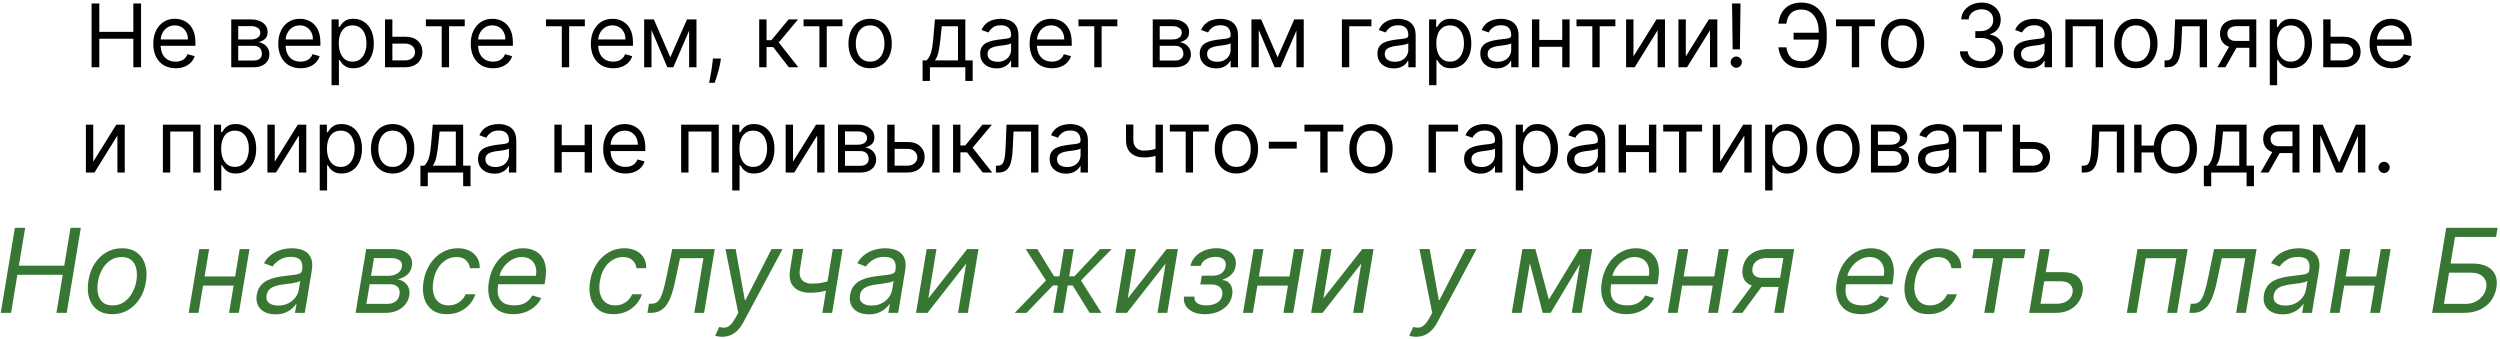
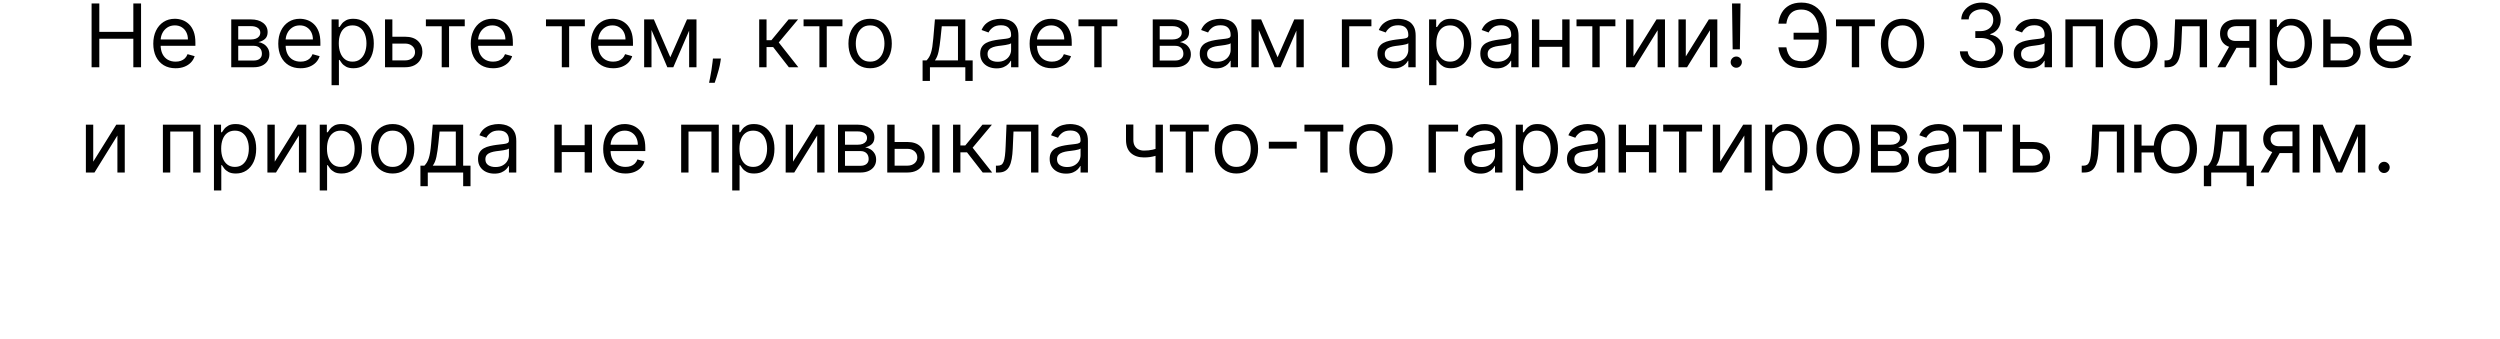
<svg xmlns="http://www.w3.org/2000/svg" width="855" height="116" viewBox="0 0 855 116" fill="none">
  <path d="M31.324 23V1.182H33.966V10.898H45.599V1.182H48.241V23H45.599V13.242H33.966V23H31.324ZM60.051 23.341C58.474 23.341 57.114 22.993 55.97 22.297C54.834 21.594 53.957 20.614 53.339 19.357C52.728 18.092 52.423 16.622 52.423 14.946C52.423 13.27 52.728 11.793 53.339 10.514C53.957 9.229 54.816 8.227 55.917 7.51C57.025 6.786 58.318 6.423 59.795 6.423C60.647 6.423 61.489 6.565 62.32 6.849C63.151 7.134 63.907 7.595 64.589 8.234C65.271 8.866 65.814 9.705 66.219 10.749C66.624 11.793 66.826 13.078 66.826 14.605V15.671H54.212V13.497H64.269C64.269 12.574 64.085 11.75 63.715 11.026C63.353 10.301 62.835 9.729 62.16 9.31C61.492 8.891 60.704 8.682 59.795 8.682C58.794 8.682 57.927 8.93 57.196 9.428C56.471 9.918 55.913 10.557 55.523 11.345C55.132 12.133 54.937 12.979 54.937 13.881V15.329C54.937 16.565 55.15 17.613 55.576 18.472C56.009 19.325 56.61 19.974 57.377 20.422C58.144 20.862 59.035 21.082 60.051 21.082C60.711 21.082 61.308 20.99 61.84 20.805C62.38 20.614 62.845 20.329 63.236 19.953C63.627 19.57 63.928 19.094 64.141 18.526L66.57 19.207C66.315 20.031 65.885 20.756 65.281 21.381C64.678 21.999 63.932 22.482 63.044 22.829C62.156 23.171 61.159 23.341 60.051 23.341ZM79.088 23V6.636H85.779C87.54 6.636 88.939 7.034 89.976 7.83C91.013 8.625 91.531 9.676 91.531 10.983C91.531 11.977 91.237 12.748 90.647 13.295C90.058 13.835 89.301 14.2 88.378 14.392C88.982 14.477 89.568 14.69 90.136 15.031C90.711 15.372 91.187 15.841 91.563 16.438C91.94 17.027 92.128 17.751 92.128 18.611C92.128 19.449 91.915 20.198 91.489 20.859C91.063 21.519 90.452 22.041 89.656 22.425C88.861 22.808 87.909 23 86.801 23H79.088ZM81.475 20.699H86.801C87.668 20.699 88.346 20.493 88.836 20.081C89.326 19.669 89.571 19.108 89.571 18.398C89.571 17.553 89.326 16.889 88.836 16.405C88.346 15.915 87.668 15.671 86.801 15.671H81.475V20.699ZM81.475 13.497H85.779C86.453 13.497 87.032 13.405 87.515 13.22C87.998 13.028 88.367 12.758 88.623 12.411C88.886 12.055 89.017 11.636 89.017 11.153C89.017 10.464 88.73 9.925 88.154 9.534C87.579 9.136 86.787 8.938 85.779 8.938H81.475V13.497ZM102.795 23.341C101.218 23.341 99.858 22.993 98.715 22.297C97.578 21.594 96.701 20.614 96.083 19.357C95.472 18.092 95.167 16.622 95.167 14.946C95.167 13.27 95.472 11.793 96.083 10.514C96.701 9.229 97.56 8.227 98.661 7.51C99.769 6.786 101.062 6.423 102.539 6.423C103.391 6.423 104.233 6.565 105.064 6.849C105.895 7.134 106.651 7.595 107.333 8.234C108.015 8.866 108.558 9.705 108.963 10.749C109.368 11.793 109.57 13.078 109.57 14.605V15.671H96.957V13.497H107.013C107.013 12.574 106.829 11.75 106.46 11.026C106.097 10.301 105.579 9.729 104.904 9.31C104.237 8.891 103.448 8.682 102.539 8.682C101.538 8.682 100.671 8.93 99.94 9.428C99.215 9.918 98.658 10.557 98.267 11.345C97.876 12.133 97.681 12.979 97.681 13.881V15.329C97.681 16.565 97.894 17.613 98.32 18.472C98.754 19.325 99.354 19.974 100.121 20.422C100.888 20.862 101.779 21.082 102.795 21.082C103.455 21.082 104.052 20.99 104.585 20.805C105.124 20.614 105.589 20.329 105.98 19.953C106.371 19.57 106.673 19.094 106.886 18.526L109.315 19.207C109.059 20.031 108.629 20.756 108.026 21.381C107.422 21.999 106.676 22.482 105.788 22.829C104.901 23.171 103.903 23.341 102.795 23.341ZM113.395 29.136V6.636H115.824V9.236H116.122C116.307 8.952 116.563 8.589 116.889 8.149C117.223 7.702 117.699 7.304 118.317 6.956C118.942 6.601 119.787 6.423 120.852 6.423C122.23 6.423 123.445 6.768 124.496 7.457C125.547 8.146 126.367 9.122 126.957 10.386C127.546 11.651 127.841 13.142 127.841 14.861C127.841 16.594 127.546 18.096 126.957 19.367C126.367 20.631 125.55 21.611 124.506 22.308C123.462 22.996 122.259 23.341 120.895 23.341C119.844 23.341 119.002 23.167 118.37 22.819C117.738 22.464 117.251 22.062 116.911 21.615C116.57 21.16 116.307 20.784 116.122 20.486H115.909V29.136H113.395ZM115.866 14.818C115.866 16.054 116.048 17.144 116.41 18.089C116.772 19.026 117.301 19.761 117.997 20.294C118.693 20.82 119.545 21.082 120.554 21.082C121.605 21.082 122.482 20.805 123.185 20.251C123.896 19.69 124.428 18.938 124.783 17.993C125.146 17.041 125.327 15.983 125.327 14.818C125.327 13.668 125.149 12.631 124.794 11.707C124.446 10.777 123.917 10.042 123.207 9.502C122.504 8.955 121.619 8.682 120.554 8.682C119.531 8.682 118.672 8.941 117.976 9.46C117.28 9.971 116.754 10.688 116.399 11.611C116.044 12.528 115.866 13.597 115.866 14.818ZM133.849 12.56H138.537C140.455 12.56 141.921 13.046 142.937 14.019C143.952 14.992 144.46 16.224 144.46 17.716C144.46 18.696 144.233 19.587 143.778 20.39C143.324 21.185 142.656 21.821 141.776 22.297C140.895 22.766 139.815 23 138.537 23H131.676V6.636H134.19V20.656H138.537C139.531 20.656 140.348 20.393 140.987 19.868C141.626 19.342 141.946 18.668 141.946 17.844C141.946 16.977 141.626 16.271 140.987 15.724C140.348 15.177 139.531 14.903 138.537 14.903H133.849V12.56ZM145.651 8.98V6.636H158.946V8.98H153.577V23H151.063V8.98H145.651ZM168.625 23.341C167.048 23.341 165.688 22.993 164.545 22.297C163.408 21.594 162.531 20.614 161.913 19.357C161.302 18.092 160.997 16.622 160.997 14.946C160.997 13.27 161.302 11.793 161.913 10.514C162.531 9.229 163.39 8.227 164.491 7.51C165.599 6.786 166.892 6.423 168.369 6.423C169.221 6.423 170.063 6.565 170.894 6.849C171.725 7.134 172.481 7.595 173.163 8.234C173.845 8.866 174.388 9.705 174.793 10.749C175.198 11.793 175.4 13.078 175.4 14.605V15.671H162.787V13.497H172.844C172.844 12.574 172.659 11.75 172.29 11.026C171.927 10.301 171.409 9.729 170.734 9.31C170.067 8.891 169.278 8.682 168.369 8.682C167.368 8.682 166.501 8.93 165.77 9.428C165.045 9.918 164.488 10.557 164.097 11.345C163.706 12.133 163.511 12.979 163.511 13.881V15.329C163.511 16.565 163.724 17.613 164.15 18.472C164.584 19.325 165.184 19.974 165.951 20.422C166.718 20.862 167.609 21.082 168.625 21.082C169.285 21.082 169.882 20.99 170.415 20.805C170.954 20.614 171.42 20.329 171.81 19.953C172.201 19.57 172.503 19.094 172.716 18.526L175.145 19.207C174.889 20.031 174.459 20.756 173.856 21.381C173.252 21.999 172.506 22.482 171.618 22.829C170.731 23.171 169.733 23.341 168.625 23.341ZM186.725 8.98V6.636H200.02V8.98H194.651V23H192.137V8.98H186.725ZM209.699 23.341C208.122 23.341 206.762 22.993 205.619 22.297C204.482 21.594 203.605 20.614 202.987 19.357C202.377 18.092 202.071 16.622 202.071 14.946C202.071 13.27 202.377 11.793 202.987 10.514C203.605 9.229 204.465 8.227 205.566 7.51C206.673 6.786 207.966 6.423 209.443 6.423C210.296 6.423 211.137 6.565 211.968 6.849C212.799 7.134 213.556 7.595 214.237 8.234C214.919 8.866 215.463 9.705 215.867 10.749C216.272 11.793 216.475 13.078 216.475 14.605V15.671H203.861V13.497H213.918C213.918 12.574 213.733 11.75 213.364 11.026C213.002 10.301 212.483 9.729 211.808 9.31C211.141 8.891 210.352 8.682 209.443 8.682C208.442 8.682 207.575 8.93 206.844 9.428C206.119 9.918 205.562 10.557 205.171 11.345C204.781 12.133 204.585 12.979 204.585 13.881V15.329C204.585 16.565 204.798 17.613 205.225 18.472C205.658 19.325 206.258 19.974 207.025 20.422C207.792 20.862 208.683 21.082 209.699 21.082C210.36 21.082 210.956 20.99 211.489 20.805C212.029 20.614 212.494 20.329 212.884 19.953C213.275 19.57 213.577 19.094 213.79 18.526L216.219 19.207C215.963 20.031 215.534 20.756 214.93 21.381C214.326 21.999 213.58 22.482 212.693 22.829C211.805 23.171 210.807 23.341 209.699 23.341ZM229.248 19.591L234.958 6.636H237.345L230.271 23H228.225L221.279 6.636H223.623L229.248 19.591ZM222.813 6.636V23H220.299V6.636H222.813ZM235.683 23V6.636H238.197V23H235.683ZM246.549 20.017L246.379 21.168C246.258 21.977 246.073 22.844 245.825 23.767C245.583 24.69 245.331 25.56 245.068 26.377C244.806 27.194 244.589 27.844 244.419 28.327H242.501C242.593 27.872 242.714 27.272 242.863 26.526C243.012 25.78 243.161 24.946 243.311 24.023C243.467 23.107 243.595 22.169 243.694 21.21L243.822 20.017H246.549ZM259.645 23V6.636H262.159V13.753H263.821L269.702 6.636H272.94L266.335 14.52L273.026 23H269.787L264.418 16.097H262.159V23H259.645ZM274.821 8.98V6.636H288.116V8.98H282.747V23H280.233V8.98H274.821ZM297.582 23.341C296.104 23.341 294.808 22.989 293.693 22.286C292.585 21.583 291.719 20.599 291.094 19.335C290.476 18.071 290.167 16.594 290.167 14.903C290.167 13.199 290.476 11.711 291.094 10.44C291.719 9.168 292.585 8.181 293.693 7.478C294.808 6.775 296.104 6.423 297.582 6.423C299.059 6.423 300.352 6.775 301.46 7.478C302.575 8.181 303.441 9.168 304.059 10.44C304.684 11.711 304.996 13.199 304.996 14.903C304.996 16.594 304.684 18.071 304.059 19.335C303.441 20.599 302.575 21.583 301.46 22.286C300.352 22.989 299.059 23.341 297.582 23.341ZM297.582 21.082C298.704 21.082 299.627 20.795 300.352 20.22C301.076 19.644 301.612 18.888 301.96 17.95C302.308 17.013 302.482 15.997 302.482 14.903C302.482 13.81 302.308 12.79 301.96 11.846C301.612 10.901 301.076 10.138 300.352 9.555C299.627 8.973 298.704 8.682 297.582 8.682C296.46 8.682 295.536 8.973 294.812 9.555C294.087 10.138 293.551 10.901 293.203 11.846C292.855 12.79 292.681 13.81 292.681 14.903C292.681 15.997 292.855 17.013 293.203 17.95C293.551 18.888 294.087 19.644 294.812 20.22C295.536 20.795 296.46 21.082 297.582 21.082ZM315.525 27.688V20.656H316.888C317.222 20.308 317.51 19.932 317.751 19.527C317.993 19.122 318.202 18.643 318.38 18.089C318.564 17.528 318.721 16.846 318.849 16.043C318.976 15.234 319.09 14.257 319.189 13.114L319.743 6.636H330.141V20.656H332.655V27.688H330.141V23H318.039V27.688H315.525ZM319.743 20.656H327.627V8.98H322.087L321.661 13.114C321.483 14.825 321.263 16.32 321.001 17.599C320.738 18.877 320.319 19.896 319.743 20.656ZM340.808 23.384C339.771 23.384 338.83 23.188 337.985 22.798C337.14 22.4 336.468 21.828 335.971 21.082C335.474 20.329 335.225 19.421 335.225 18.355C335.225 17.418 335.41 16.658 335.779 16.075C336.149 15.486 336.642 15.024 337.26 14.69C337.878 14.357 338.56 14.108 339.306 13.945C340.059 13.774 340.815 13.639 341.575 13.54C342.569 13.412 343.375 13.316 343.993 13.252C344.618 13.181 345.073 13.064 345.357 12.901C345.648 12.737 345.794 12.453 345.794 12.048V11.963C345.794 10.912 345.506 10.095 344.931 9.513C344.363 8.93 343.5 8.639 342.342 8.639C341.142 8.639 340.201 8.902 339.519 9.428C338.837 9.953 338.358 10.514 338.081 11.111L335.694 10.258C336.12 9.264 336.689 8.49 337.399 7.936C338.116 7.375 338.897 6.984 339.743 6.764C340.595 6.537 341.433 6.423 342.257 6.423C342.782 6.423 343.386 6.487 344.068 6.615C344.757 6.736 345.421 6.988 346.06 7.371C346.706 7.755 347.243 8.334 347.669 9.108C348.095 9.882 348.308 10.919 348.308 12.219V23H345.794V20.784H345.666C345.495 21.139 345.211 21.519 344.814 21.924C344.416 22.329 343.887 22.673 343.226 22.957C342.566 23.241 341.76 23.384 340.808 23.384ZM341.191 21.125C342.186 21.125 343.024 20.93 343.706 20.539C344.395 20.148 344.913 19.644 345.261 19.026C345.616 18.408 345.794 17.759 345.794 17.077V14.776C345.687 14.903 345.453 15.021 345.091 15.127C344.735 15.227 344.324 15.315 343.855 15.393C343.393 15.464 342.942 15.528 342.502 15.585C342.069 15.635 341.717 15.678 341.447 15.713C340.794 15.798 340.183 15.937 339.615 16.129C339.054 16.313 338.599 16.594 338.251 16.97C337.91 17.34 337.74 17.844 337.74 18.483C337.74 19.357 338.063 20.017 338.709 20.465C339.363 20.905 340.19 21.125 341.191 21.125ZM359.758 23.341C358.181 23.341 356.821 22.993 355.677 22.297C354.541 21.594 353.664 20.614 353.046 19.357C352.435 18.092 352.13 16.622 352.13 14.946C352.13 13.27 352.435 11.793 353.046 10.514C353.664 9.229 354.523 8.227 355.624 7.51C356.732 6.786 358.025 6.423 359.502 6.423C360.354 6.423 361.196 6.565 362.027 6.849C362.858 7.134 363.614 7.595 364.296 8.234C364.978 8.866 365.521 9.705 365.926 10.749C366.331 11.793 366.533 13.078 366.533 14.605V15.671H353.92V13.497H363.976C363.976 12.574 363.792 11.75 363.422 11.026C363.06 10.301 362.542 9.729 361.867 9.31C361.199 8.891 360.411 8.682 359.502 8.682C358.501 8.682 357.634 8.93 356.903 9.428C356.178 9.918 355.621 10.557 355.23 11.345C354.839 12.133 354.644 12.979 354.644 13.881V15.329C354.644 16.565 354.857 17.613 355.283 18.472C355.716 19.325 356.317 19.974 357.084 20.422C357.851 20.862 358.742 21.082 359.758 21.082C360.418 21.082 361.015 20.99 361.547 20.805C362.087 20.614 362.552 20.329 362.943 19.953C363.334 19.57 363.635 19.094 363.849 18.526L366.278 19.207C366.022 20.031 365.592 20.756 364.988 21.381C364.385 21.999 363.639 22.482 362.751 22.829C361.863 23.171 360.866 23.341 359.758 23.341ZM368.834 8.98V6.636H382.13V8.98H376.76V23H374.246V8.98H368.834ZM394.235 23V6.636H400.925C402.686 6.636 404.086 7.034 405.123 7.83C406.159 8.625 406.678 9.676 406.678 10.983C406.678 11.977 406.383 12.748 405.794 13.295C405.204 13.835 404.448 14.2 403.525 14.392C404.128 14.477 404.714 14.69 405.282 15.031C405.858 15.372 406.333 15.841 406.71 16.438C407.086 17.027 407.275 17.751 407.275 18.611C407.275 19.449 407.061 20.198 406.635 20.859C406.209 21.519 405.598 22.041 404.803 22.425C404.007 22.808 403.056 23 401.948 23H394.235ZM396.621 20.699H401.948C402.814 20.699 403.493 20.493 403.983 20.081C404.473 19.669 404.718 19.108 404.718 18.398C404.718 17.553 404.473 16.889 403.983 16.405C403.493 15.915 402.814 15.671 401.948 15.671H396.621V20.699ZM396.621 13.497H400.925C401.6 13.497 402.179 13.405 402.662 13.22C403.145 13.028 403.514 12.758 403.77 12.411C404.032 12.055 404.164 11.636 404.164 11.153C404.164 10.464 403.876 9.925 403.301 9.534C402.725 9.136 401.934 8.938 400.925 8.938H396.621V13.497ZM415.896 23.384C414.859 23.384 413.918 23.188 413.073 22.798C412.227 22.4 411.556 21.828 411.059 21.082C410.562 20.329 410.313 19.421 410.313 18.355C410.313 17.418 410.498 16.658 410.867 16.075C411.237 15.486 411.73 15.024 412.348 14.69C412.966 14.357 413.648 14.108 414.394 13.945C415.146 13.774 415.903 13.639 416.663 13.54C417.657 13.412 418.463 13.316 419.081 13.252C419.706 13.181 420.161 13.064 420.445 12.901C420.736 12.737 420.882 12.453 420.882 12.048V11.963C420.882 10.912 420.594 10.095 420.019 9.513C419.45 8.93 418.588 8.639 417.43 8.639C416.23 8.639 415.289 8.902 414.607 9.428C413.925 9.953 413.445 10.514 413.169 11.111L410.782 10.258C411.208 9.264 411.776 8.49 412.487 7.936C413.204 7.375 413.985 6.984 414.83 6.764C415.683 6.537 416.521 6.423 417.345 6.423C417.87 6.423 418.474 6.487 419.156 6.615C419.845 6.736 420.509 6.988 421.148 7.371C421.794 7.755 422.33 8.334 422.757 9.108C423.183 9.882 423.396 10.919 423.396 12.219V23H420.882V20.784H420.754C420.583 21.139 420.299 21.519 419.901 21.924C419.504 22.329 418.975 22.673 418.314 22.957C417.654 23.241 416.847 23.384 415.896 23.384ZM416.279 21.125C417.274 21.125 418.112 20.93 418.794 20.539C419.482 20.148 420.001 19.644 420.349 19.026C420.704 18.408 420.882 17.759 420.882 17.077V14.776C420.775 14.903 420.541 15.021 420.178 15.127C419.823 15.227 419.411 15.315 418.943 15.393C418.481 15.464 418.03 15.528 417.59 15.585C417.156 15.635 416.805 15.678 416.535 15.713C415.882 15.798 415.271 15.937 414.703 16.129C414.142 16.313 413.687 16.594 413.339 16.97C412.998 17.34 412.828 17.844 412.828 18.483C412.828 19.357 413.151 20.017 413.797 20.465C414.45 20.905 415.278 21.125 416.279 21.125ZM436.934 19.591L442.644 6.636H445.03L437.956 23H435.911L428.965 6.636H431.309L436.934 19.591ZM430.499 6.636V23H427.985V6.636H430.499ZM443.368 23V6.636H445.882V23H443.368ZM469.022 6.636V8.98H461.436V23H458.922V6.636H469.022ZM476.657 23.384C475.621 23.384 474.68 23.188 473.834 22.798C472.989 22.4 472.318 21.828 471.821 21.082C471.324 20.329 471.075 19.421 471.075 18.355C471.075 17.418 471.26 16.658 471.629 16.075C471.998 15.486 472.492 15.024 473.11 14.69C473.728 14.357 474.41 14.108 475.155 13.945C475.908 13.774 476.665 13.639 477.425 13.54C478.419 13.412 479.225 13.316 479.843 13.252C480.468 13.181 480.922 13.064 481.206 12.901C481.498 12.737 481.643 12.453 481.643 12.048V11.963C481.643 10.912 481.356 10.095 480.78 9.513C480.212 8.93 479.349 8.639 478.192 8.639C476.991 8.639 476.05 8.902 475.368 9.428C474.687 9.953 474.207 10.514 473.93 11.111L471.544 10.258C471.97 9.264 472.538 8.49 473.248 7.936C473.966 7.375 474.747 6.984 475.592 6.764C476.444 6.537 477.282 6.423 478.106 6.423C478.632 6.423 479.236 6.487 479.917 6.615C480.606 6.736 481.27 6.988 481.91 7.371C482.556 7.755 483.092 8.334 483.518 9.108C483.944 9.882 484.157 10.919 484.157 12.219V23H481.643V20.784H481.515C481.345 21.139 481.061 21.519 480.663 21.924C480.265 22.329 479.736 22.673 479.076 22.957C478.415 23.241 477.609 23.384 476.657 23.384ZM477.041 21.125C478.035 21.125 478.873 20.93 479.555 20.539C480.244 20.148 480.763 19.644 481.111 19.026C481.466 18.408 481.643 17.759 481.643 17.077V14.776C481.537 14.903 481.302 15.021 480.94 15.127C480.585 15.227 480.173 15.315 479.704 15.393C479.243 15.464 478.792 15.528 478.351 15.585C477.918 15.635 477.567 15.678 477.297 15.713C476.643 15.798 476.032 15.937 475.464 16.129C474.903 16.313 474.449 16.594 474.101 16.97C473.76 17.34 473.589 17.844 473.589 18.483C473.589 19.357 473.912 20.017 474.559 20.465C475.212 20.905 476.04 21.125 477.041 21.125ZM488.746 29.136V6.636H491.175V9.236H491.474C491.658 8.952 491.914 8.589 492.241 8.149C492.575 7.702 493.05 7.304 493.668 6.956C494.293 6.601 495.138 6.423 496.204 6.423C497.582 6.423 498.796 6.768 499.847 7.457C500.898 8.146 501.719 9.122 502.308 10.386C502.898 11.651 503.192 13.142 503.192 14.861C503.192 16.594 502.898 18.096 502.308 19.367C501.719 20.631 500.902 21.611 499.858 22.308C498.814 22.996 497.61 23.341 496.246 23.341C495.195 23.341 494.354 23.167 493.722 22.819C493.089 22.464 492.603 22.062 492.262 21.615C491.921 21.16 491.658 20.784 491.474 20.486H491.261V29.136H488.746ZM491.218 14.818C491.218 16.054 491.399 17.144 491.761 18.089C492.124 19.026 492.653 19.761 493.349 20.294C494.045 20.82 494.897 21.082 495.906 21.082C496.957 21.082 497.834 20.805 498.537 20.251C499.247 19.69 499.78 18.938 500.135 17.993C500.497 17.041 500.678 15.983 500.678 14.818C500.678 13.668 500.501 12.631 500.146 11.707C499.798 10.777 499.268 10.042 498.558 9.502C497.855 8.955 496.971 8.682 495.906 8.682C494.883 8.682 494.023 8.941 493.327 9.46C492.631 9.971 492.106 10.688 491.751 11.611C491.396 12.528 491.218 13.597 491.218 14.818ZM511.843 23.384C510.806 23.384 509.865 23.188 509.02 22.798C508.175 22.4 507.504 21.828 507.006 21.082C506.509 20.329 506.261 19.421 506.261 18.355C506.261 17.418 506.445 16.658 506.815 16.075C507.184 15.486 507.678 15.024 508.295 14.69C508.913 14.357 509.595 14.108 510.341 13.945C511.094 13.774 511.85 13.639 512.61 13.54C513.604 13.412 514.411 13.316 515.028 13.252C515.653 13.181 516.108 13.064 516.392 12.901C516.683 12.737 516.829 12.453 516.829 12.048V11.963C516.829 10.912 516.541 10.095 515.966 9.513C515.398 8.93 514.535 8.639 513.377 8.639C512.177 8.639 511.236 8.902 510.554 9.428C509.872 9.953 509.393 10.514 509.116 11.111L506.729 10.258C507.156 9.264 507.724 8.49 508.434 7.936C509.151 7.375 509.933 6.984 510.778 6.764C511.63 6.537 512.468 6.423 513.292 6.423C513.817 6.423 514.421 6.487 515.103 6.615C515.792 6.736 516.456 6.988 517.095 7.371C517.741 7.755 518.278 8.334 518.704 9.108C519.13 9.882 519.343 10.919 519.343 12.219V23H516.829V20.784H516.701C516.531 21.139 516.246 21.519 515.849 21.924C515.451 22.329 514.922 22.673 514.261 22.957C513.601 23.241 512.795 23.384 511.843 23.384ZM512.227 21.125C513.221 21.125 514.059 20.93 514.741 20.539C515.43 20.148 515.948 19.644 516.296 19.026C516.651 18.408 516.829 17.759 516.829 17.077V14.776C516.722 14.903 516.488 15.021 516.126 15.127C515.771 15.227 515.359 15.315 514.89 15.393C514.428 15.464 513.977 15.528 513.537 15.585C513.104 15.635 512.752 15.678 512.482 15.713C511.829 15.798 511.218 15.937 510.65 16.129C510.089 16.313 509.634 16.594 509.286 16.97C508.945 17.34 508.775 17.844 508.775 18.483C508.775 19.357 509.098 20.017 509.744 20.465C510.398 20.905 511.225 21.125 512.227 21.125ZM534.884 13.668V16.011H525.85V13.668H534.884ZM526.446 6.636V23H523.932V6.636H526.446ZM536.801 6.636V23H534.287V6.636H536.801ZM539.166 8.98V6.636H552.462V8.98H547.093V23H544.578V8.98H539.166ZM558.643 19.293L566.527 6.636H569.425V23H566.911V10.344L559.07 23H556.129V6.636H558.643V19.293ZM576.544 19.293L584.427 6.636H587.325V23H584.811V10.344L576.97 23H574.03V6.636H576.544V19.293ZM595.254 1.182L595.041 16.864H592.569L592.356 1.182H595.254ZM593.805 23.171C593.279 23.171 592.828 22.982 592.452 22.606C592.076 22.229 591.887 21.778 591.887 21.253C591.887 20.727 592.076 20.276 592.452 19.9C592.828 19.523 593.279 19.335 593.805 19.335C594.331 19.335 594.782 19.523 595.158 19.9C595.534 20.276 595.723 20.727 595.723 21.253C595.723 21.601 595.634 21.921 595.456 22.212C595.286 22.503 595.055 22.737 594.764 22.915C594.48 23.085 594.16 23.171 593.805 23.171ZM622.396 11.196V13.54H613.405V11.196H622.396ZM608.206 16.182H610.933C611.167 17.716 611.686 18.895 612.488 19.719C613.291 20.543 614.577 20.954 616.345 20.954C617.595 20.954 618.639 20.603 619.477 19.9C620.322 19.197 620.954 18.266 621.373 17.109C621.8 15.951 622.013 14.69 622.013 13.327V10.898C622.013 9.392 621.775 8.067 621.299 6.924C620.83 5.773 620.152 4.879 619.264 4.239C618.383 3.593 617.325 3.27 616.089 3.27C615.01 3.27 614.115 3.462 613.405 3.845C612.694 4.229 612.14 4.779 611.743 5.496C611.345 6.214 611.075 7.077 610.933 8.085H608.206C608.348 6.693 608.728 5.457 609.346 4.378C609.971 3.291 610.841 2.439 611.956 1.821C613.078 1.196 614.456 0.884 616.089 0.884C617.865 0.884 619.399 1.299 620.692 2.13C621.984 2.954 622.982 4.115 623.685 5.614C624.388 7.105 624.74 8.852 624.74 10.855V13.369C624.74 15.372 624.392 17.119 623.696 18.611C623 20.095 622.023 21.249 620.766 22.073C619.509 22.89 618.035 23.298 616.345 23.298C614.612 23.298 613.17 22.986 612.02 22.361C610.876 21.729 609.992 20.876 609.367 19.804C608.749 18.724 608.362 17.517 608.206 16.182ZM627.907 8.98V6.636H641.202V8.98H635.833V23H633.319V8.98H627.907ZM650.668 23.341C649.19 23.341 647.894 22.989 646.779 22.286C645.671 21.583 644.805 20.599 644.18 19.335C643.562 18.071 643.253 16.594 643.253 14.903C643.253 13.199 643.562 11.711 644.18 10.44C644.805 9.168 645.671 8.181 646.779 7.478C647.894 6.775 649.19 6.423 650.668 6.423C652.145 6.423 653.438 6.775 654.545 7.478C655.661 8.181 656.527 9.168 657.145 10.44C657.77 11.711 658.082 13.199 658.082 14.903C658.082 16.594 657.77 18.071 657.145 19.335C656.527 20.599 655.661 21.583 654.545 22.286C653.438 22.989 652.145 23.341 650.668 23.341ZM650.668 21.082C651.79 21.082 652.713 20.795 653.438 20.22C654.162 19.644 654.698 18.888 655.046 17.95C655.394 17.013 655.568 15.997 655.568 14.903C655.568 13.81 655.394 12.79 655.046 11.846C654.698 10.901 654.162 10.138 653.438 9.555C652.713 8.973 651.79 8.682 650.668 8.682C649.545 8.682 648.622 8.973 647.898 9.555C647.173 10.138 646.637 10.901 646.289 11.846C645.941 12.79 645.767 13.81 645.767 14.903C645.767 15.997 645.941 17.013 646.289 17.95C646.637 18.888 647.173 19.644 647.898 20.22C648.622 20.795 649.545 21.082 650.668 21.082ZM677.687 23.298C676.281 23.298 675.028 23.057 673.927 22.574C672.833 22.091 671.963 21.42 671.317 20.56C670.677 19.694 670.329 18.689 670.273 17.546H672.957C673.014 18.249 673.256 18.856 673.682 19.367C674.108 19.871 674.665 20.262 675.354 20.539C676.043 20.816 676.807 20.954 677.645 20.954C678.582 20.954 679.413 20.791 680.138 20.465C680.862 20.138 681.43 19.683 681.842 19.101C682.254 18.518 682.46 17.844 682.46 17.077C682.46 16.274 682.261 15.568 681.863 14.957C681.466 14.339 680.883 13.856 680.116 13.508C679.349 13.16 678.412 12.986 677.304 12.986H675.557V10.642H677.304C678.17 10.642 678.93 10.486 679.584 10.173C680.244 9.861 680.759 9.42 681.128 8.852C681.505 8.284 681.693 7.616 681.693 6.849C681.693 6.111 681.53 5.468 681.203 4.921C680.876 4.374 680.415 3.948 679.818 3.643C679.229 3.337 678.532 3.185 677.73 3.185C676.977 3.185 676.267 3.323 675.599 3.6C674.939 3.87 674.399 4.264 673.98 4.783C673.561 5.294 673.334 5.912 673.298 6.636H670.741C670.784 5.493 671.128 4.491 671.775 3.632C672.421 2.766 673.266 2.091 674.31 1.608C675.361 1.125 676.515 0.884 677.773 0.884C679.122 0.884 680.28 1.157 681.246 1.704C682.211 2.244 682.954 2.957 683.472 3.845C683.991 4.733 684.25 5.692 684.25 6.722C684.25 7.95 683.927 8.998 683.28 9.864C682.641 10.731 681.771 11.331 680.67 11.665V11.835C682.048 12.062 683.124 12.648 683.898 13.593C684.672 14.53 685.059 15.692 685.059 17.077C685.059 18.263 684.736 19.328 684.09 20.273C683.451 21.21 682.577 21.949 681.469 22.489C680.361 23.028 679.101 23.298 677.687 23.298ZM694.275 23.384C693.238 23.384 692.297 23.188 691.452 22.798C690.606 22.4 689.935 21.828 689.438 21.082C688.941 20.329 688.692 19.421 688.692 18.355C688.692 17.418 688.877 16.658 689.246 16.075C689.616 15.486 690.109 15.024 690.727 14.69C691.345 14.357 692.027 14.108 692.773 13.945C693.525 13.774 694.282 13.639 695.042 13.54C696.036 13.412 696.842 13.316 697.46 13.252C698.085 13.181 698.54 13.064 698.824 12.901C699.115 12.737 699.26 12.453 699.26 12.048V11.963C699.26 10.912 698.973 10.095 698.398 9.513C697.829 8.93 696.966 8.639 695.809 8.639C694.608 8.639 693.667 8.902 692.986 9.428C692.304 9.953 691.824 10.514 691.547 11.111L689.161 10.258C689.587 9.264 690.155 8.49 690.866 7.936C691.583 7.375 692.364 6.984 693.209 6.764C694.062 6.537 694.9 6.423 695.724 6.423C696.249 6.423 696.853 6.487 697.535 6.615C698.224 6.736 698.888 6.988 699.527 7.371C700.173 7.755 700.709 8.334 701.135 9.108C701.562 9.882 701.775 10.919 701.775 12.219V23H699.26V20.784H699.133C698.962 21.139 698.678 21.519 698.28 21.924C697.883 22.329 697.354 22.673 696.693 22.957C696.032 23.241 695.226 23.384 694.275 23.384ZM694.658 21.125C695.653 21.125 696.491 20.93 697.172 20.539C697.861 20.148 698.38 19.644 698.728 19.026C699.083 18.408 699.26 17.759 699.26 17.077V14.776C699.154 14.903 698.92 15.021 698.557 15.127C698.202 15.227 697.79 15.315 697.322 15.393C696.86 15.464 696.409 15.528 695.969 15.585C695.535 15.635 695.184 15.678 694.914 15.713C694.26 15.798 693.65 15.937 693.081 16.129C692.52 16.313 692.066 16.594 691.718 16.97C691.377 17.34 691.206 17.844 691.206 18.483C691.206 19.357 691.53 20.017 692.176 20.465C692.829 20.905 693.657 21.125 694.658 21.125ZM706.364 23V6.636H719.233V23H716.719V8.98H708.878V23H706.364ZM730.472 23.341C728.995 23.341 727.699 22.989 726.584 22.286C725.476 21.583 724.609 20.599 723.984 19.335C723.366 18.071 723.058 16.594 723.058 14.903C723.058 13.199 723.366 11.711 723.984 10.44C724.609 9.168 725.476 8.181 726.584 7.478C727.699 6.775 728.995 6.423 730.472 6.423C731.95 6.423 733.242 6.775 734.35 7.478C735.465 8.181 736.332 9.168 736.95 10.44C737.575 11.711 737.887 13.199 737.887 14.903C737.887 16.594 737.575 18.071 736.95 19.335C736.332 20.599 735.465 21.583 734.35 22.286C733.242 22.989 731.95 23.341 730.472 23.341ZM730.472 21.082C731.594 21.082 732.518 20.795 733.242 20.22C733.967 19.644 734.503 18.888 734.851 17.95C735.199 17.013 735.373 15.997 735.373 14.903C735.373 13.81 735.199 12.79 734.851 11.846C734.503 10.901 733.967 10.138 733.242 9.555C732.518 8.973 731.594 8.682 730.472 8.682C729.35 8.682 728.427 8.973 727.702 9.555C726.978 10.138 726.442 10.901 726.094 11.846C725.746 12.79 725.572 13.81 725.572 14.903C725.572 15.997 725.746 17.013 726.094 17.95C726.442 18.888 726.978 19.644 727.702 20.22C728.427 20.795 729.35 21.082 730.472 21.082ZM740.276 23V20.656H740.873C741.363 20.656 741.771 20.56 742.098 20.369C742.425 20.17 742.687 19.825 742.886 19.335C743.092 18.838 743.248 18.149 743.355 17.268C743.469 16.381 743.55 15.251 743.6 13.881L743.898 6.636H754.807V23H752.293V8.98H746.285L746.029 14.818C745.972 16.16 745.851 17.343 745.667 18.366C745.489 19.381 745.216 20.234 744.846 20.923C744.484 21.611 744.001 22.13 743.398 22.478C742.794 22.826 742.037 23 741.128 23H740.276ZM769.264 23V8.938H764.917C763.937 8.938 763.167 9.165 762.606 9.619C762.045 10.074 761.764 10.699 761.764 11.494C761.764 12.276 762.016 12.89 762.52 13.337C763.032 13.785 763.731 14.008 764.619 14.008H769.903V16.352H764.619C763.511 16.352 762.556 16.157 761.753 15.766C760.951 15.376 760.333 14.818 759.9 14.094C759.466 13.362 759.25 12.496 759.25 11.494C759.25 10.486 759.477 9.619 759.932 8.895C760.386 8.17 761.036 7.613 761.881 7.222C762.733 6.832 763.746 6.636 764.917 6.636H771.65V23H769.264ZM758.355 23L763 14.861H765.727L761.082 23H758.355ZM776.266 29.136V6.636H778.695V9.236H778.993C779.178 8.952 779.434 8.589 779.76 8.149C780.094 7.702 780.57 7.304 781.188 6.956C781.813 6.601 782.658 6.423 783.723 6.423C785.101 6.423 786.316 6.768 787.367 7.457C788.418 8.146 789.238 9.122 789.828 10.386C790.417 11.651 790.712 13.142 790.712 14.861C790.712 16.594 790.417 18.096 789.828 19.367C789.238 20.631 788.422 21.611 787.377 22.308C786.333 22.996 785.13 23.341 783.766 23.341C782.715 23.341 781.873 23.167 781.241 22.819C780.609 22.464 780.123 22.062 779.782 21.615C779.441 21.16 779.178 20.784 778.993 20.486H778.78V29.136H776.266ZM778.738 14.818C778.738 16.054 778.919 17.144 779.281 18.089C779.643 19.026 780.172 19.761 780.868 20.294C781.564 20.82 782.417 21.082 783.425 21.082C784.476 21.082 785.353 20.805 786.056 20.251C786.767 19.69 787.299 18.938 787.654 17.993C788.017 17.041 788.198 15.983 788.198 14.818C788.198 13.668 788.02 12.631 787.665 11.707C787.317 10.777 786.788 10.042 786.078 9.502C785.375 8.955 784.49 8.682 783.425 8.682C782.402 8.682 781.543 8.941 780.847 9.46C780.151 9.971 779.625 10.688 779.27 11.611C778.915 12.528 778.738 13.597 778.738 14.818ZM796.721 12.56H801.408C803.326 12.56 804.792 13.046 805.808 14.019C806.824 14.992 807.331 16.224 807.331 17.716C807.331 18.696 807.104 19.587 806.65 20.39C806.195 21.185 805.527 21.821 804.647 22.297C803.766 22.766 802.686 23 801.408 23H794.547V6.636H797.061V20.656H801.408C802.402 20.656 803.219 20.393 803.858 19.868C804.498 19.342 804.817 18.668 804.817 17.844C804.817 16.977 804.498 16.271 803.858 15.724C803.219 15.177 802.402 14.903 801.408 14.903H796.721V12.56ZM818.019 23.341C816.443 23.341 815.083 22.993 813.939 22.297C812.803 21.594 811.926 20.614 811.308 19.357C810.697 18.092 810.392 16.622 810.392 14.946C810.392 13.27 810.697 11.793 811.308 10.514C811.926 9.229 812.785 8.227 813.886 7.51C814.994 6.786 816.286 6.423 817.764 6.423C818.616 6.423 819.458 6.565 820.289 6.849C821.119 7.134 821.876 7.595 822.558 8.234C823.24 8.866 823.783 9.705 824.188 10.749C824.593 11.793 824.795 13.078 824.795 14.605V15.671H812.181V13.497H822.238C822.238 12.574 822.053 11.75 821.684 11.026C821.322 10.301 820.803 9.729 820.129 9.31C819.461 8.891 818.673 8.682 817.764 8.682C816.762 8.682 815.896 8.93 815.164 9.428C814.44 9.918 813.882 10.557 813.492 11.345C813.101 12.133 812.906 12.979 812.906 13.881V15.329C812.906 16.565 813.119 17.613 813.545 18.472C813.978 19.325 814.578 19.974 815.345 20.422C816.112 20.862 817.004 21.082 818.019 21.082C818.68 21.082 819.276 20.99 819.809 20.805C820.349 20.614 820.814 20.329 821.205 19.953C821.595 19.57 821.897 19.094 822.11 18.526L824.539 19.207C824.284 20.031 823.854 20.756 823.25 21.381C822.646 21.999 821.901 22.482 821.013 22.829C820.125 23.171 819.127 23.341 818.019 23.341ZM31.886 55.293L39.769 42.636H42.667V59H40.153V46.344L32.312 59H29.371V42.636H31.886V55.293ZM55.709 59V42.636H68.579V59H66.064V44.98H58.224V59H55.709ZM73.17 65.136V42.636H75.599V45.236H75.897C76.082 44.952 76.338 44.59 76.665 44.149C76.998 43.702 77.474 43.304 78.092 42.956C78.717 42.601 79.562 42.423 80.628 42.423C82.005 42.423 83.22 42.768 84.271 43.457C85.322 44.146 86.143 45.122 86.732 46.386C87.322 47.651 87.616 49.142 87.616 50.861C87.616 52.594 87.322 54.096 86.732 55.367C86.143 56.631 85.326 57.611 84.282 58.307C83.238 58.996 82.034 59.341 80.67 59.341C79.619 59.341 78.778 59.167 78.145 58.819C77.513 58.464 77.027 58.062 76.686 57.615C76.345 57.16 76.082 56.784 75.897 56.486H75.684V65.136H73.17ZM75.642 50.818C75.642 52.054 75.823 53.144 76.185 54.089C76.547 55.026 77.076 55.761 77.772 56.294C78.469 56.82 79.321 57.082 80.329 57.082C81.38 57.082 82.258 56.805 82.961 56.251C83.671 55.69 84.204 54.938 84.559 53.993C84.921 53.041 85.102 51.983 85.102 50.818C85.102 49.668 84.924 48.631 84.569 47.707C84.221 46.777 83.692 46.042 82.982 45.502C82.279 44.955 81.395 44.682 80.329 44.682C79.307 44.682 78.447 44.941 77.751 45.459C77.055 45.971 76.53 46.688 76.174 47.611C75.819 48.528 75.642 49.597 75.642 50.818ZM93.966 55.293L101.849 42.636H104.747V59H102.233V46.344L94.392 59H91.451V42.636H93.966V55.293ZM109.352 65.136V42.636H111.781V45.236H112.079C112.264 44.952 112.52 44.59 112.846 44.149C113.18 43.702 113.656 43.304 114.274 42.956C114.899 42.601 115.744 42.423 116.809 42.423C118.187 42.423 119.402 42.768 120.453 43.457C121.504 44.146 122.324 45.122 122.914 46.386C123.503 47.651 123.798 49.142 123.798 50.861C123.798 52.594 123.503 54.096 122.914 55.367C122.324 56.631 121.507 57.611 120.463 58.307C119.419 58.996 118.216 59.341 116.852 59.341C115.801 59.341 114.959 59.167 114.327 58.819C113.695 58.464 113.208 58.062 112.868 57.615C112.527 57.16 112.264 56.784 112.079 56.486H111.866V65.136H109.352ZM111.824 50.818C111.824 52.054 112.005 53.144 112.367 54.089C112.729 55.026 113.258 55.761 113.954 56.294C114.65 56.82 115.502 57.082 116.511 57.082C117.562 57.082 118.439 56.805 119.142 56.251C119.853 55.69 120.385 54.938 120.74 53.993C121.103 53.041 121.284 51.983 121.284 50.818C121.284 49.668 121.106 48.631 120.751 47.707C120.403 46.777 119.874 46.042 119.164 45.502C118.461 44.955 117.576 44.682 116.511 44.682C115.488 44.682 114.629 44.941 113.933 45.459C113.237 45.971 112.711 46.688 112.356 47.611C112.001 48.528 111.824 49.597 111.824 50.818ZM134.281 59.341C132.804 59.341 131.507 58.989 130.392 58.286C129.284 57.583 128.418 56.599 127.793 55.335C127.175 54.071 126.866 52.594 126.866 50.903C126.866 49.199 127.175 47.711 127.793 46.44C128.418 45.168 129.284 44.181 130.392 43.478C131.507 42.775 132.804 42.423 134.281 42.423C135.758 42.423 137.051 42.775 138.159 43.478C139.274 44.181 140.14 45.168 140.758 46.44C141.383 47.711 141.696 49.199 141.696 50.903C141.696 52.594 141.383 54.071 140.758 55.335C140.14 56.599 139.274 57.583 138.159 58.286C137.051 58.989 135.758 59.341 134.281 59.341ZM134.281 57.082C135.403 57.082 136.326 56.795 137.051 56.219C137.775 55.644 138.311 54.888 138.659 53.95C139.007 53.013 139.181 51.997 139.181 50.903C139.181 49.81 139.007 48.791 138.659 47.846C138.311 46.901 137.775 46.138 137.051 45.555C136.326 44.973 135.403 44.682 134.281 44.682C133.159 44.682 132.235 44.973 131.511 45.555C130.787 46.138 130.25 46.901 129.902 47.846C129.554 48.791 129.38 49.81 129.38 50.903C129.38 51.997 129.554 53.013 129.902 53.95C130.25 54.888 130.787 55.644 131.511 56.219C132.235 56.795 133.159 57.082 134.281 57.082ZM143.786 63.688V56.656H145.15C145.484 56.308 145.771 55.932 146.013 55.527C146.254 55.122 146.464 54.643 146.642 54.089C146.826 53.528 146.982 52.846 147.11 52.043C147.238 51.234 147.352 50.257 147.451 49.114L148.005 42.636H158.403V56.656H160.917V63.688H158.403V59H146.301V63.688H143.786ZM148.005 56.656H155.889V44.98H150.349L149.923 49.114C149.745 50.825 149.525 52.32 149.262 53.599C148.999 54.877 148.58 55.896 148.005 56.656ZM169.07 59.383C168.033 59.383 167.092 59.188 166.246 58.798C165.401 58.4 164.73 57.828 164.233 57.082C163.736 56.33 163.487 55.42 163.487 54.355C163.487 53.418 163.672 52.658 164.041 52.075C164.411 51.486 164.904 51.024 165.522 50.69C166.14 50.356 166.822 50.108 167.567 49.945C168.32 49.774 169.077 49.639 169.837 49.54C170.831 49.412 171.637 49.316 172.255 49.252C172.88 49.181 173.335 49.064 173.619 48.901C173.91 48.737 174.055 48.453 174.055 48.048V47.963C174.055 46.912 173.768 46.095 173.192 45.513C172.624 44.93 171.761 44.639 170.604 44.639C169.403 44.639 168.462 44.902 167.781 45.428C167.099 45.953 166.619 46.514 166.342 47.111L163.956 46.258C164.382 45.264 164.95 44.49 165.661 43.936C166.378 43.375 167.159 42.984 168.004 42.764C168.857 42.537 169.695 42.423 170.518 42.423C171.044 42.423 171.648 42.487 172.33 42.615C173.018 42.736 173.683 42.988 174.322 43.371C174.968 43.755 175.504 44.334 175.93 45.108C176.357 45.882 176.57 46.919 176.57 48.219V59H174.055V56.784H173.928C173.757 57.139 173.473 57.519 173.075 57.924C172.678 58.329 172.148 58.673 171.488 58.957C170.827 59.242 170.021 59.383 169.07 59.383ZM169.453 57.125C170.447 57.125 171.286 56.93 171.967 56.539C172.656 56.148 173.175 55.644 173.523 55.026C173.878 54.408 174.055 53.758 174.055 53.077V50.776C173.949 50.903 173.714 51.021 173.352 51.127C172.997 51.227 172.585 51.315 172.116 51.394C171.655 51.465 171.204 51.528 170.763 51.585C170.33 51.635 169.979 51.678 169.709 51.713C169.055 51.798 168.445 51.937 167.876 52.129C167.315 52.313 166.861 52.594 166.513 52.97C166.172 53.34 166.001 53.844 166.001 54.483C166.001 55.356 166.325 56.017 166.971 56.465C167.624 56.905 168.452 57.125 169.453 57.125ZM200.548 49.668V52.011H191.514V49.668H200.548ZM192.11 42.636V59H189.596V42.636H192.11ZM202.465 42.636V59H199.951V42.636H202.465ZM213.918 59.341C212.341 59.341 210.981 58.993 209.838 58.297C208.701 57.594 207.824 56.614 207.206 55.356C206.595 54.092 206.29 52.622 206.29 50.946C206.29 49.27 206.595 47.793 207.206 46.514C207.824 45.229 208.683 44.227 209.784 43.51C210.892 42.785 212.185 42.423 213.662 42.423C214.514 42.423 215.356 42.565 216.187 42.849C217.018 43.133 217.774 43.595 218.456 44.234C219.138 44.867 219.681 45.705 220.086 46.749C220.491 47.793 220.693 49.078 220.693 50.605V51.67H208.08V49.497H218.137C218.137 48.574 217.952 47.75 217.583 47.026C217.22 46.301 216.702 45.729 216.027 45.31C215.36 44.891 214.571 44.682 213.662 44.682C212.661 44.682 211.794 44.93 211.063 45.428C210.338 45.918 209.781 46.557 209.39 47.345C208.999 48.133 208.804 48.979 208.804 49.881V51.33C208.804 52.565 209.017 53.613 209.443 54.472C209.877 55.325 210.477 55.974 211.244 56.422C212.011 56.862 212.902 57.082 213.918 57.082C214.578 57.082 215.175 56.99 215.708 56.805C216.247 56.614 216.713 56.33 217.103 55.953C217.494 55.57 217.796 55.094 218.009 54.526L220.438 55.207C220.182 56.031 219.752 56.756 219.149 57.381C218.545 57.999 217.799 58.481 216.911 58.83C216.024 59.17 215.026 59.341 213.918 59.341ZM232.955 59V42.636H245.825V59H243.311V44.98H235.47V59H232.955ZM250.416 65.136V42.636H252.845V45.236H253.144C253.328 44.952 253.584 44.59 253.911 44.149C254.244 43.702 254.72 43.304 255.338 42.956C255.963 42.601 256.808 42.423 257.874 42.423C259.252 42.423 260.466 42.768 261.517 43.457C262.568 44.146 263.389 45.122 263.978 46.386C264.568 47.651 264.862 49.142 264.862 50.861C264.862 52.594 264.568 54.096 263.978 55.367C263.389 56.631 262.572 57.611 261.528 58.307C260.484 58.996 259.28 59.341 257.916 59.341C256.865 59.341 256.024 59.167 255.392 58.819C254.759 58.464 254.273 58.062 253.932 57.615C253.591 57.16 253.328 56.784 253.144 56.486H252.931V65.136H250.416ZM252.888 50.818C252.888 52.054 253.069 53.144 253.431 54.089C253.794 55.026 254.323 55.761 255.019 56.294C255.715 56.82 256.567 57.082 257.575 57.082C258.627 57.082 259.504 56.805 260.207 56.251C260.917 55.69 261.45 54.938 261.805 53.993C262.167 53.041 262.348 51.983 262.348 50.818C262.348 49.668 262.171 48.631 261.816 47.707C261.468 46.777 260.938 46.042 260.228 45.502C259.525 44.955 258.641 44.682 257.575 44.682C256.553 44.682 255.693 44.941 254.997 45.459C254.301 45.971 253.776 46.688 253.421 47.611C253.066 48.528 252.888 49.597 252.888 50.818ZM271.212 55.293L279.095 42.636H281.993V59H279.479V46.344L271.638 59H268.698V42.636H271.212V55.293ZM286.598 59V42.636H293.288C295.05 42.636 296.449 43.034 297.486 43.83C298.523 44.625 299.041 45.676 299.041 46.983C299.041 47.977 298.746 48.748 298.157 49.295C297.567 49.834 296.811 50.2 295.888 50.392C296.491 50.477 297.077 50.69 297.646 51.031C298.221 51.372 298.697 51.841 299.073 52.438C299.45 53.027 299.638 53.751 299.638 54.611C299.638 55.449 299.425 56.198 298.999 56.859C298.572 57.519 297.962 58.041 297.166 58.425C296.371 58.808 295.419 59 294.311 59H286.598ZM288.984 56.699H294.311C295.178 56.699 295.856 56.493 296.346 56.081C296.836 55.669 297.081 55.108 297.081 54.398C297.081 53.553 296.836 52.889 296.346 52.406C295.856 51.916 295.178 51.67 294.311 51.67H288.984V56.699ZM288.984 49.497H293.288C293.963 49.497 294.542 49.405 295.025 49.22C295.508 49.028 295.877 48.758 296.133 48.41C296.396 48.055 296.527 47.636 296.527 47.153C296.527 46.465 296.239 45.925 295.664 45.534C295.089 45.136 294.297 44.938 293.288 44.938H288.984V49.497ZM305.617 48.56H310.305C312.222 48.56 313.689 49.046 314.704 50.019C315.72 50.992 316.228 52.224 316.228 53.716C316.228 54.696 316.001 55.587 315.546 56.39C315.091 57.185 314.424 57.821 313.543 58.297C312.662 58.766 311.583 59 310.305 59H303.444V42.636H305.958V56.656H310.305C311.299 56.656 312.116 56.394 312.755 55.868C313.394 55.342 313.714 54.668 313.714 53.844C313.714 52.977 313.394 52.271 312.755 51.724C312.116 51.177 311.299 50.903 310.305 50.903H305.617V48.56ZM318.827 59V42.636H321.341V59H318.827ZM325.944 59V42.636H328.458V49.753H330.12L336.001 42.636H339.239L332.634 50.52L339.324 59H336.086L330.716 52.097H328.458V59H325.944ZM340.608 59V56.656H341.205C341.695 56.656 342.103 56.56 342.43 56.369C342.757 56.17 343.019 55.825 343.218 55.335C343.424 54.838 343.58 54.149 343.687 53.269C343.801 52.381 343.882 51.251 343.932 49.881L344.23 42.636H355.139V59H352.625V44.98H346.617L346.361 50.818C346.304 52.16 346.183 53.343 345.999 54.366C345.821 55.381 345.548 56.234 345.178 56.923C344.816 57.611 344.333 58.13 343.73 58.478C343.126 58.826 342.369 59 341.46 59H340.608ZM364.568 59.383C363.531 59.383 362.59 59.188 361.744 58.798C360.899 58.4 360.228 57.828 359.731 57.082C359.234 56.33 358.985 55.42 358.985 54.355C358.985 53.418 359.17 52.658 359.539 52.075C359.909 51.486 360.402 51.024 361.02 50.69C361.638 50.356 362.32 50.108 363.066 49.945C363.818 49.774 364.575 49.639 365.335 49.54C366.329 49.412 367.135 49.316 367.753 49.252C368.378 49.181 368.833 49.064 369.117 48.901C369.408 48.737 369.553 48.453 369.553 48.048V47.963C369.553 46.912 369.266 46.095 368.691 45.513C368.122 44.93 367.259 44.639 366.102 44.639C364.901 44.639 363.96 44.902 363.279 45.428C362.597 45.953 362.117 46.514 361.84 47.111L359.454 46.258C359.88 45.264 360.448 44.49 361.159 43.936C361.876 43.375 362.657 42.984 363.502 42.764C364.355 42.537 365.193 42.423 366.017 42.423C366.542 42.423 367.146 42.487 367.828 42.615C368.517 42.736 369.181 42.988 369.82 43.371C370.466 43.755 371.002 44.334 371.428 45.108C371.855 45.882 372.068 46.919 372.068 48.219V59H369.553V56.784H369.426C369.255 57.139 368.971 57.519 368.573 57.924C368.176 58.329 367.646 58.673 366.986 58.957C366.325 59.242 365.519 59.383 364.568 59.383ZM364.951 57.125C365.945 57.125 366.784 56.93 367.465 56.539C368.154 56.148 368.673 55.644 369.021 55.026C369.376 54.408 369.553 53.758 369.553 53.077V50.776C369.447 50.903 369.213 51.021 368.85 51.127C368.495 51.227 368.083 51.315 367.615 51.394C367.153 51.465 366.702 51.528 366.262 51.585C365.828 51.635 365.477 51.678 365.207 51.713C364.553 51.798 363.943 51.937 363.374 52.129C362.813 52.313 362.359 52.594 362.011 52.97C361.67 53.34 361.499 53.844 361.499 54.483C361.499 55.356 361.823 56.017 362.469 56.465C363.122 56.905 363.95 57.125 364.951 57.125ZM397.708 42.636V59H395.194V42.636H397.708ZM396.728 50.435V52.778C396.159 52.992 395.595 53.18 395.034 53.343C394.473 53.499 393.883 53.624 393.265 53.716C392.647 53.801 391.969 53.844 391.23 53.844C389.377 53.844 387.889 53.343 386.767 52.342C385.652 51.34 385.094 49.838 385.094 47.835V42.594H387.608V47.835C387.608 48.673 387.768 49.362 388.088 49.902C388.407 50.442 388.841 50.843 389.387 51.106C389.934 51.369 390.549 51.5 391.23 51.5C392.296 51.5 393.258 51.404 394.118 51.212C394.984 51.014 395.854 50.754 396.728 50.435ZM400.094 44.98V42.636H413.39V44.98H408.02V59H405.506V44.98H400.094ZM422.855 59.341C421.378 59.341 420.082 58.989 418.967 58.286C417.859 57.583 416.992 56.599 416.367 55.335C415.749 54.071 415.44 52.594 415.44 50.903C415.44 49.199 415.749 47.711 416.367 46.44C416.992 45.168 417.859 44.181 418.967 43.478C420.082 42.775 421.378 42.423 422.855 42.423C424.332 42.423 425.625 42.775 426.733 43.478C427.848 44.181 428.714 45.168 429.332 46.44C429.957 47.711 430.27 49.199 430.27 50.903C430.27 52.594 429.957 54.071 429.332 55.335C428.714 56.599 427.848 57.583 426.733 58.286C425.625 58.989 424.332 59.341 422.855 59.341ZM422.855 57.082C423.977 57.082 424.901 56.795 425.625 56.219C426.349 55.644 426.886 54.888 427.234 53.95C427.582 53.013 427.756 51.997 427.756 50.903C427.756 49.81 427.582 48.791 427.234 47.846C426.886 46.901 426.349 46.138 425.625 45.555C424.901 44.973 423.977 44.682 422.855 44.682C421.733 44.682 420.81 44.973 420.085 45.555C419.361 46.138 418.825 46.901 418.477 47.846C418.129 48.791 417.955 49.81 417.955 50.903C417.955 51.997 418.129 53.013 418.477 53.95C418.825 54.888 419.361 55.644 420.085 56.219C420.81 56.795 421.733 57.082 422.855 57.082ZM443.483 48.474V50.818H433.937V48.474H443.483ZM446.119 44.98V42.636H459.415V44.98H454.046V59H451.531V44.98H446.119ZM468.881 59.341C467.403 59.341 466.107 58.989 464.992 58.286C463.884 57.583 463.018 56.599 462.393 55.335C461.775 54.071 461.466 52.594 461.466 50.903C461.466 49.199 461.775 47.711 462.393 46.44C463.018 45.168 463.884 44.181 464.992 43.478C466.107 42.775 467.403 42.423 468.881 42.423C470.358 42.423 471.65 42.775 472.758 43.478C473.873 44.181 474.74 45.168 475.358 46.44C475.983 47.711 476.295 49.199 476.295 50.903C476.295 52.594 475.983 54.071 475.358 55.335C474.74 56.599 473.873 57.583 472.758 58.286C471.65 58.989 470.358 59.341 468.881 59.341ZM468.881 57.082C470.003 57.082 470.926 56.795 471.65 56.219C472.375 55.644 472.911 54.888 473.259 53.95C473.607 53.013 473.781 51.997 473.781 50.903C473.781 49.81 473.607 48.791 473.259 47.846C472.911 46.901 472.375 46.138 471.65 45.555C470.926 44.973 470.003 44.682 468.881 44.682C467.758 44.682 466.835 44.973 466.111 45.555C465.386 46.138 464.85 46.901 464.502 47.846C464.154 48.791 463.98 49.81 463.98 50.903C463.98 51.997 464.154 53.013 464.502 53.95C464.85 54.888 465.386 55.644 466.111 56.219C466.835 56.795 467.758 57.082 468.881 57.082ZM498.67 42.636V44.98H491.085V59H488.571V42.636H498.67ZM506.306 59.383C505.269 59.383 504.328 59.188 503.483 58.798C502.638 58.4 501.966 57.828 501.469 57.082C500.972 56.33 500.724 55.42 500.724 54.355C500.724 53.418 500.908 52.658 501.278 52.075C501.647 51.486 502.14 51.024 502.758 50.69C503.376 50.356 504.058 50.108 504.804 49.945C505.557 49.774 506.313 49.639 507.073 49.54C508.067 49.412 508.873 49.316 509.491 49.252C510.116 49.181 510.571 49.064 510.855 48.901C511.146 48.737 511.292 48.453 511.292 48.048V47.963C511.292 46.912 511.004 46.095 510.429 45.513C509.861 44.93 508.998 44.639 507.84 44.639C506.64 44.639 505.699 44.902 505.017 45.428C504.335 45.953 503.856 46.514 503.579 47.111L501.192 46.258C501.618 45.264 502.187 44.49 502.897 43.936C503.614 43.375 504.395 42.984 505.241 42.764C506.093 42.537 506.931 42.423 507.755 42.423C508.28 42.423 508.884 42.487 509.566 42.615C510.255 42.736 510.919 42.988 511.558 43.371C512.204 43.755 512.741 44.334 513.167 45.108C513.593 45.882 513.806 46.919 513.806 48.219V59H511.292V56.784H511.164C510.993 57.139 510.709 57.519 510.312 57.924C509.914 58.329 509.385 58.673 508.724 58.957C508.064 59.242 507.258 59.383 506.306 59.383ZM506.689 57.125C507.684 57.125 508.522 56.93 509.204 56.539C509.893 56.148 510.411 55.644 510.759 55.026C511.114 54.408 511.292 53.758 511.292 53.077V50.776C511.185 50.903 510.951 51.021 510.589 51.127C510.233 51.227 509.822 51.315 509.353 51.394C508.891 51.465 508.44 51.528 508 51.585C507.567 51.635 507.215 51.678 506.945 51.713C506.292 51.798 505.681 51.937 505.113 52.129C504.552 52.313 504.097 52.594 503.749 52.97C503.408 53.34 503.238 53.844 503.238 54.483C503.238 55.356 503.561 56.017 504.207 56.465C504.861 56.905 505.688 57.125 506.689 57.125ZM518.395 65.136V42.636H520.824V45.236H521.122C521.307 44.952 521.563 44.59 521.889 44.149C522.223 43.702 522.699 43.304 523.317 42.956C523.942 42.601 524.787 42.423 525.852 42.423C527.23 42.423 528.445 42.768 529.496 43.457C530.547 44.146 531.367 45.122 531.957 46.386C532.546 47.651 532.841 49.142 532.841 50.861C532.841 52.594 532.546 54.096 531.957 55.367C531.367 56.631 530.55 57.611 529.506 58.307C528.462 58.996 527.259 59.341 525.895 59.341C524.844 59.341 524.002 59.167 523.37 58.819C522.738 58.464 522.251 58.062 521.911 57.615C521.57 57.16 521.307 56.784 521.122 56.486H520.909V65.136H518.395ZM520.866 50.818C520.866 52.054 521.048 53.144 521.41 54.089C521.772 55.026 522.301 55.761 522.997 56.294C523.693 56.82 524.545 57.082 525.554 57.082C526.605 57.082 527.482 56.805 528.185 56.251C528.896 55.69 529.428 54.938 529.783 53.993C530.146 53.041 530.327 51.983 530.327 50.818C530.327 49.668 530.149 48.631 529.794 47.707C529.446 46.777 528.917 46.042 528.207 45.502C527.504 44.955 526.619 44.682 525.554 44.682C524.531 44.682 523.672 44.941 522.976 45.459C522.28 45.971 521.754 46.688 521.399 47.611C521.044 48.528 520.866 49.597 520.866 50.818ZM541.491 59.383C540.455 59.383 539.513 59.188 538.668 58.798C537.823 58.4 537.152 57.828 536.655 57.082C536.158 56.33 535.909 55.42 535.909 54.355C535.909 53.418 536.094 52.658 536.463 52.075C536.832 51.486 537.326 51.024 537.944 50.69C538.562 50.356 539.244 50.108 539.989 49.945C540.742 49.774 541.499 49.639 542.259 49.54C543.253 49.412 544.059 49.316 544.677 49.252C545.302 49.181 545.756 49.064 546.04 48.901C546.332 48.737 546.477 48.453 546.477 48.048V47.963C546.477 46.912 546.19 46.095 545.614 45.513C545.046 44.93 544.183 44.639 543.026 44.639C541.825 44.639 540.884 44.902 540.202 45.428C539.521 45.953 539.041 46.514 538.764 47.111L536.378 46.258C536.804 45.264 537.372 44.49 538.082 43.936C538.8 43.375 539.581 42.984 540.426 42.764C541.278 42.537 542.116 42.423 542.94 42.423C543.466 42.423 544.07 42.487 544.751 42.615C545.44 42.736 546.104 42.988 546.744 43.371C547.39 43.755 547.926 44.334 548.352 45.108C548.778 45.882 548.991 46.919 548.991 48.219V59H546.477V56.784H546.349C546.179 57.139 545.895 57.519 545.497 57.924C545.099 58.329 544.57 58.673 543.91 58.957C543.249 59.242 542.443 59.383 541.491 59.383ZM541.875 57.125C542.869 57.125 543.707 56.93 544.389 56.539C545.078 56.148 545.597 55.644 545.945 55.026C546.3 54.408 546.477 53.758 546.477 53.077V50.776C546.371 50.903 546.136 51.021 545.774 51.127C545.419 51.227 545.007 51.315 544.538 51.394C544.077 51.465 543.626 51.528 543.185 51.585C542.752 51.635 542.401 51.678 542.131 51.713C541.477 51.798 540.866 51.937 540.298 52.129C539.737 52.313 539.283 52.594 538.935 52.97C538.594 53.34 538.423 53.844 538.423 54.483C538.423 55.356 538.746 56.017 539.393 56.465C540.046 56.905 540.874 57.125 541.875 57.125ZM564.532 49.668V52.011H555.498V49.668H564.532ZM556.095 42.636V59H553.58V42.636H556.095ZM566.45 42.636V59H563.936V42.636H566.45ZM568.815 44.98V42.636H582.11V44.98H576.741V59H574.227V44.98H568.815ZM588.292 55.293L596.175 42.636H599.073V59H596.559V46.344L588.718 59H585.778V42.636H588.292V55.293ZM603.678 65.136V42.636H606.107V45.236H606.405C606.59 44.952 606.846 44.59 607.172 44.149C607.506 43.702 607.982 43.304 608.6 42.956C609.225 42.601 610.07 42.423 611.135 42.423C612.513 42.423 613.728 42.768 614.779 43.457C615.83 44.146 616.65 45.122 617.24 46.386C617.829 47.651 618.124 49.142 618.124 50.861C618.124 52.594 617.829 54.096 617.24 55.367C616.65 56.631 615.834 57.611 614.79 58.307C613.746 58.996 612.542 59.341 611.178 59.341C610.127 59.341 609.285 59.167 608.653 58.819C608.021 58.464 607.535 58.062 607.194 57.615C606.853 57.16 606.59 56.784 606.405 56.486H606.192V65.136H603.678ZM606.15 50.818C606.15 52.054 606.331 53.144 606.693 54.089C607.055 55.026 607.584 55.761 608.28 56.294C608.976 56.82 609.829 57.082 610.837 57.082C611.888 57.082 612.765 56.805 613.469 56.251C614.179 55.69 614.711 54.938 615.067 53.993C615.429 53.041 615.61 51.983 615.61 50.818C615.61 49.668 615.432 48.631 615.077 47.707C614.729 46.777 614.2 46.042 613.49 45.502C612.787 44.955 611.903 44.682 610.837 44.682C609.814 44.682 608.955 44.941 608.259 45.459C607.563 45.971 607.037 46.688 606.682 47.611C606.327 48.528 606.15 49.597 606.15 50.818ZM628.607 59.341C627.13 59.341 625.834 58.989 624.719 58.286C623.611 57.583 622.744 56.599 622.119 55.335C621.501 54.071 621.192 52.594 621.192 50.903C621.192 49.199 621.501 47.711 622.119 46.44C622.744 45.168 623.611 44.181 624.719 43.478C625.834 42.775 627.13 42.423 628.607 42.423C630.084 42.423 631.377 42.775 632.485 43.478C633.6 44.181 634.466 45.168 635.084 46.44C635.709 47.711 636.022 49.199 636.022 50.903C636.022 52.594 635.709 54.071 635.084 55.335C634.466 56.599 633.6 57.583 632.485 58.286C631.377 58.989 630.084 59.341 628.607 59.341ZM628.607 57.082C629.729 57.082 630.653 56.795 631.377 56.219C632.101 55.644 632.638 54.888 632.986 53.95C633.334 53.013 633.508 51.997 633.508 50.903C633.508 49.81 633.334 48.791 632.986 47.846C632.638 46.901 632.101 46.138 631.377 45.555C630.653 44.973 629.729 44.682 628.607 44.682C627.485 44.682 626.562 44.973 625.837 45.555C625.113 46.138 624.577 46.901 624.229 47.846C623.881 48.791 623.706 49.81 623.706 50.903C623.706 51.997 623.881 53.013 624.229 53.95C624.577 54.888 625.113 55.644 625.837 56.219C626.562 56.795 627.485 57.082 628.607 57.082ZM639.86 59V42.636H646.55C648.311 42.636 649.711 43.034 650.748 43.83C651.784 44.625 652.303 45.676 652.303 46.983C652.303 47.977 652.008 48.748 651.419 49.295C650.829 49.834 650.073 50.2 649.15 50.392C649.753 50.477 650.339 50.69 650.907 51.031C651.483 51.372 651.958 51.841 652.335 52.438C652.711 53.027 652.9 53.751 652.9 54.611C652.9 55.449 652.686 56.198 652.26 56.859C651.834 57.519 651.223 58.041 650.428 58.425C649.632 58.808 648.681 59 647.573 59H639.86ZM642.246 56.699H647.573C648.439 56.699 649.118 56.493 649.608 56.081C650.098 55.669 650.343 55.108 650.343 54.398C650.343 53.553 650.098 52.889 649.608 52.406C649.118 51.916 648.439 51.67 647.573 51.67H642.246V56.699ZM642.246 49.497H646.55C647.225 49.497 647.804 49.405 648.287 49.22C648.77 49.028 649.139 48.758 649.395 48.41C649.657 48.055 649.789 47.636 649.789 47.153C649.789 46.465 649.501 45.925 648.926 45.534C648.35 45.136 647.559 44.938 646.55 44.938H642.246V49.497ZM661.521 59.383C660.484 59.383 659.543 59.188 658.698 58.798C657.852 58.4 657.181 57.828 656.684 57.082C656.187 56.33 655.938 55.42 655.938 54.355C655.938 53.418 656.123 52.658 656.492 52.075C656.862 51.486 657.355 51.024 657.973 50.69C658.591 50.356 659.273 50.108 660.019 49.945C660.771 49.774 661.528 49.639 662.288 49.54C663.282 49.412 664.088 49.316 664.706 49.252C665.331 49.181 665.786 49.064 666.07 48.901C666.361 48.737 666.507 48.453 666.507 48.048V47.963C666.507 46.912 666.219 46.095 665.644 45.513C665.075 44.93 664.213 44.639 663.055 44.639C661.855 44.639 660.914 44.902 660.232 45.428C659.55 45.953 659.07 46.514 658.794 47.111L656.407 46.258C656.833 45.264 657.401 44.49 658.112 43.936C658.829 43.375 659.61 42.984 660.455 42.764C661.308 42.537 662.146 42.423 662.97 42.423C663.495 42.423 664.099 42.487 664.781 42.615C665.47 42.736 666.134 42.988 666.773 43.371C667.419 43.755 667.955 44.334 668.382 45.108C668.808 45.882 669.021 46.919 669.021 48.219V59H666.507V56.784H666.379C666.208 57.139 665.924 57.519 665.526 57.924C665.129 58.329 664.6 58.673 663.939 58.957C663.279 59.242 662.472 59.383 661.521 59.383ZM661.904 57.125C662.899 57.125 663.737 56.93 664.419 56.539C665.107 56.148 665.626 55.644 665.974 55.026C666.329 54.408 666.507 53.758 666.507 53.077V50.776C666.4 50.903 666.166 51.021 665.803 51.127C665.448 51.227 665.036 51.315 664.568 51.394C664.106 51.465 663.655 51.528 663.215 51.585C662.781 51.635 662.43 51.678 662.16 51.713C661.507 51.798 660.896 51.937 660.328 52.129C659.767 52.313 659.312 52.594 658.964 52.97C658.623 53.34 658.453 53.844 658.453 54.483C658.453 55.356 658.776 56.017 659.422 56.465C660.075 56.905 660.903 57.125 661.904 57.125ZM671.383 44.98V42.636H684.679V44.98H679.309V59H676.795V44.98H671.383ZM690.519 48.56H695.207C697.124 48.56 698.591 49.046 699.607 50.019C700.622 50.992 701.13 52.224 701.13 53.716C701.13 54.696 700.903 55.587 700.448 56.39C699.994 57.185 699.326 57.821 698.445 58.297C697.565 58.766 696.485 59 695.207 59H688.346V42.636H690.86V56.656H695.207C696.201 56.656 697.018 56.394 697.657 55.868C698.296 55.342 698.616 54.668 698.616 53.844C698.616 52.977 698.296 52.271 697.657 51.724C697.018 51.177 696.201 50.903 695.207 50.903H690.519V48.56ZM711.946 59V56.656H712.543C713.033 56.656 713.441 56.56 713.768 56.369C714.094 56.17 714.357 55.825 714.556 55.335C714.762 54.838 714.918 54.149 715.025 53.269C715.138 52.381 715.22 51.251 715.27 49.881L715.568 42.636H726.477V59H723.963V44.98H717.955L717.699 50.818C717.642 52.16 717.521 53.343 717.337 54.366C717.159 55.381 716.886 56.234 716.516 56.923C716.154 57.611 715.671 58.13 715.067 58.478C714.464 58.826 713.707 59 712.798 59H711.946ZM738.931 49.795V52.139H730.281V49.795H738.931ZM732.411 42.636V59H729.897V42.636H732.411ZM743.96 59.341C742.482 59.341 741.186 58.989 740.071 58.286C738.963 57.583 738.097 56.599 737.472 55.335C736.854 54.071 736.545 52.594 736.545 50.903C736.545 49.199 736.854 47.711 737.472 46.44C738.097 45.168 738.963 44.181 740.071 43.478C741.186 42.775 742.482 42.423 743.96 42.423C745.437 42.423 746.729 42.775 747.837 43.478C748.952 44.181 749.819 45.168 750.437 46.44C751.062 47.711 751.374 49.199 751.374 50.903C751.374 52.594 751.062 54.071 750.437 55.335C749.819 56.599 748.952 57.583 747.837 58.286C746.729 58.989 745.437 59.341 743.96 59.341ZM743.96 57.082C745.082 57.082 746.005 56.795 746.729 56.219C747.454 55.644 747.99 54.888 748.338 53.95C748.686 53.013 748.86 51.997 748.86 50.903C748.86 49.81 748.686 48.791 748.338 47.846C747.99 46.901 747.454 46.138 746.729 45.555C746.005 44.973 745.082 44.682 743.96 44.682C742.837 44.682 741.914 44.973 741.19 45.555C740.465 46.138 739.929 46.901 739.581 47.846C739.233 48.791 739.059 49.81 739.059 50.903C739.059 51.997 739.233 53.013 739.581 53.95C739.929 54.888 740.465 55.644 741.19 56.219C741.914 56.795 742.837 57.082 743.96 57.082ZM753.718 63.688V56.656H755.082C755.415 56.308 755.703 55.932 755.945 55.527C756.186 55.122 756.396 54.643 756.573 54.089C756.758 53.528 756.914 52.846 757.042 52.043C757.17 51.234 757.283 50.257 757.383 49.114L757.937 42.636H768.335V56.656H770.849V63.688H768.335V59H756.232V63.688H753.718ZM757.937 56.656H765.82V44.98H760.281L759.854 49.114C759.677 50.825 759.457 52.32 759.194 53.599C758.931 54.877 758.512 55.896 757.937 56.656ZM784.03 59V44.938H779.683C778.703 44.938 777.932 45.165 777.371 45.619C776.81 46.074 776.53 46.699 776.53 47.494C776.53 48.276 776.782 48.89 777.286 49.337C777.797 49.785 778.497 50.008 779.385 50.008H784.669V52.352H779.385C778.277 52.352 777.322 52.157 776.519 51.766C775.716 51.376 775.099 50.818 774.665 50.094C774.232 49.362 774.015 48.496 774.015 47.494C774.015 46.486 774.243 45.619 774.697 44.895C775.152 44.17 775.802 43.613 776.647 43.222C777.499 42.832 778.511 42.636 779.683 42.636H786.416V59H784.03ZM773.121 59L777.765 50.861H780.493L775.848 59H773.121ZM799.98 55.591L805.691 42.636H808.077L801.003 59H798.958L792.012 42.636H794.355L799.98 55.591ZM793.546 42.636V59H791.032V42.636H793.546ZM806.415 59V42.636H808.929V59H806.415ZM815.364 59.17C814.838 59.17 814.387 58.982 814.011 58.606C813.635 58.229 813.446 57.778 813.446 57.253C813.446 56.727 813.635 56.276 814.011 55.9C814.387 55.523 814.838 55.335 815.364 55.335C815.89 55.335 816.341 55.523 816.717 55.9C817.093 56.276 817.282 56.727 817.282 57.253C817.282 57.601 817.193 57.92 817.015 58.212C816.845 58.503 816.614 58.737 816.323 58.915C816.039 59.085 815.719 59.17 815.364 59.17Z" fill="black" />
-   <path d="M0.259 107L5.089 77.909H8.612L6.452 90.864H21.964L24.123 77.909H27.646L22.816 107H19.293L21.452 93.989H5.941L3.782 107H0.259ZM38.42 107.455C36.412 107.455 34.731 106.976 33.377 106.02C32.023 105.063 31.067 103.723 30.508 102C29.959 100.277 29.869 98.269 30.238 95.977C30.598 93.742 31.313 91.796 32.383 90.139C33.462 88.472 34.802 87.185 36.403 86.276C38.013 85.357 39.783 84.898 41.715 84.898C43.723 84.898 45.399 85.381 46.744 86.347C48.098 87.303 49.054 88.648 49.613 90.381C50.172 92.104 50.266 94.121 49.897 96.432C49.537 98.648 48.813 100.584 47.724 102.241C46.644 103.889 45.304 105.172 43.704 106.091C42.113 107 40.352 107.455 38.42 107.455ZM38.477 104.443C40.011 104.443 41.341 104.05 42.468 103.264C43.604 102.478 44.523 101.441 45.224 100.153C45.934 98.865 46.412 97.474 46.658 95.977C46.886 94.557 46.876 93.236 46.63 92.014C46.384 90.783 45.858 89.794 45.053 89.046C44.248 88.288 43.117 87.909 41.658 87.909C40.124 87.909 38.784 88.307 37.639 89.102C36.502 89.898 35.584 90.944 34.883 92.242C34.182 93.539 33.713 94.936 33.477 96.432C33.249 97.852 33.254 99.173 33.491 100.395C33.737 101.607 34.263 102.587 35.068 103.335C35.882 104.074 37.018 104.443 38.477 104.443ZM81.179 94.557L80.668 97.682H68.622L69.133 94.557H81.179ZM71.52 85.182L67.883 107H64.531L68.168 85.182H71.52ZM85.327 85.182L81.69 107H78.338L81.974 85.182H85.327ZM94.176 107.511C92.794 107.511 91.581 107.251 90.54 106.73C89.498 106.2 88.726 105.438 88.224 104.443C87.722 103.439 87.585 102.227 87.812 100.807C88.03 99.557 88.452 98.544 89.077 97.767C89.702 96.981 90.459 96.365 91.349 95.921C92.249 95.466 93.215 95.13 94.247 94.912C95.289 94.685 96.326 94.51 97.358 94.386C98.703 94.216 99.796 94.083 100.639 93.989C101.482 93.894 102.116 93.738 102.543 93.52C102.969 93.302 103.229 92.928 103.324 92.398V92.284C103.551 90.892 103.366 89.808 102.77 89.031C102.173 88.245 101.108 87.852 99.574 87.852C97.983 87.852 96.653 88.203 95.582 88.903C94.512 89.604 93.722 90.352 93.21 91.148L90.256 90.011C91.032 88.686 91.96 87.653 93.04 86.915C94.119 86.167 95.251 85.646 96.435 85.352C97.618 85.049 98.76 84.898 99.858 84.898C100.559 84.898 101.349 84.983 102.23 85.153C103.111 85.314 103.935 85.651 104.702 86.162C105.478 86.673 106.061 87.445 106.449 88.477C106.847 89.51 106.903 90.892 106.619 92.625L104.233 107H100.881L101.392 104.045H101.222C100.919 104.519 100.455 105.026 99.829 105.565C99.214 106.105 98.433 106.564 97.486 106.943C96.548 107.322 95.445 107.511 94.176 107.511ZM95.142 104.5C96.468 104.5 97.628 104.24 98.622 103.719C99.626 103.198 100.431 102.526 101.037 101.702C101.652 100.878 102.036 100.011 102.188 99.102L102.699 96.034C102.528 96.204 102.192 96.361 101.69 96.503C101.188 96.635 100.62 96.754 99.986 96.858C99.361 96.953 98.75 97.038 98.153 97.114C97.566 97.18 97.093 97.237 96.733 97.284C95.843 97.398 94.995 97.582 94.19 97.838C93.395 98.084 92.722 98.458 92.173 98.96C91.633 99.453 91.297 100.125 91.165 100.977C90.966 102.142 91.245 103.023 92.003 103.619C92.76 104.206 93.807 104.5 95.142 104.5ZM121.602 107L125.238 85.182H134.158C136.488 85.182 138.259 85.717 139.471 86.787C140.683 87.847 141.147 89.244 140.863 90.977C140.636 92.312 140.067 93.34 139.158 94.06C138.249 94.779 137.17 95.267 135.92 95.523C136.696 95.636 137.425 95.921 138.107 96.375C138.799 96.829 139.324 97.454 139.684 98.25C140.053 99.046 140.143 100.011 139.954 101.148C139.764 102.265 139.31 103.264 138.59 104.145C137.88 105.026 136.952 105.722 135.806 106.233C134.67 106.744 133.363 107 131.886 107H121.602ZM125.295 103.932H132.397C133.562 103.932 134.518 103.657 135.266 103.108C136.014 102.549 136.46 101.801 136.602 100.864C136.8 99.727 136.621 98.837 136.062 98.193C135.513 97.549 134.67 97.227 133.533 97.227H126.431L125.295 103.932ZM126.886 94.329H132.624C133.514 94.329 134.305 94.206 134.996 93.96C135.688 93.704 136.246 93.345 136.673 92.881C137.099 92.407 137.359 91.849 137.454 91.204C137.624 90.296 137.364 89.576 136.673 89.046C135.991 88.515 134.982 88.25 133.647 88.25H127.908L126.886 94.329ZM152.869 107.455C150.814 107.455 149.129 106.972 147.812 106.006C146.506 105.04 145.597 103.709 145.085 102.014C144.574 100.319 144.498 98.383 144.858 96.204C145.218 93.989 145.947 92.033 147.045 90.338C148.144 88.633 149.512 87.303 151.151 86.347C152.789 85.381 154.593 84.898 156.562 84.898C158.097 84.898 159.432 85.182 160.568 85.75C161.705 86.318 162.58 87.114 163.196 88.136C163.812 89.159 164.1 90.352 164.062 91.716H160.71C160.616 90.722 160.189 89.841 159.432 89.074C158.684 88.297 157.576 87.909 156.108 87.909C154.801 87.909 153.598 88.25 152.5 88.932C151.402 89.604 150.478 90.556 149.73 91.787C148.982 93.008 148.475 94.443 148.21 96.091C147.926 97.776 147.95 99.244 148.281 100.494C148.613 101.744 149.214 102.715 150.085 103.406C150.956 104.098 152.055 104.443 153.381 104.443C154.252 104.443 155.066 104.292 155.824 103.989C156.581 103.686 157.254 103.25 157.841 102.682C158.428 102.114 158.892 101.432 159.233 100.636H162.585C162.169 101.924 161.501 103.084 160.582 104.116C159.664 105.139 158.551 105.954 157.244 106.56C155.938 107.156 154.479 107.455 152.869 107.455ZM175.497 107.455C173.404 107.455 171.676 106.991 170.312 106.062C168.949 105.125 167.997 103.818 167.457 102.142C166.918 100.456 166.832 98.496 167.202 96.261C167.571 94.026 168.305 92.057 169.403 90.352C170.502 88.638 171.87 87.303 173.509 86.347C175.147 85.381 176.946 84.898 178.906 84.898C180.043 84.898 181.136 85.087 182.188 85.466C183.239 85.845 184.148 86.46 184.915 87.312C185.682 88.155 186.217 89.273 186.52 90.665C186.823 92.057 186.804 93.771 186.463 95.807L186.236 97.227H169.418L169.872 94.329H183.281C183.499 93.099 183.442 92 183.111 91.034C182.789 90.068 182.225 89.306 181.42 88.747C180.625 88.188 179.616 87.909 178.395 87.909C177.135 87.909 175.961 88.25 174.872 88.932C173.783 89.604 172.874 90.456 172.145 91.489C171.416 92.511 170.961 93.553 170.781 94.614L170.384 97.114C170.099 98.922 170.142 100.362 170.511 101.432C170.89 102.502 171.548 103.274 172.486 103.747C173.423 104.211 174.598 104.443 176.009 104.443C176.908 104.443 177.737 104.32 178.494 104.074C179.252 103.818 179.929 103.439 180.526 102.938C181.122 102.426 181.624 101.792 182.031 101.034L185.099 101.943C184.579 103.042 183.845 104.008 182.898 104.841C181.96 105.665 180.862 106.309 179.602 106.773C178.352 107.227 176.984 107.455 175.497 107.455ZM209.822 107.455C207.768 107.455 206.082 106.972 204.766 106.006C203.459 105.04 202.55 103.709 202.038 102.014C201.527 100.319 201.451 98.383 201.811 96.204C202.171 93.989 202.9 92.033 203.999 90.338C205.097 88.633 206.465 87.303 208.104 86.347C209.742 85.381 211.546 84.898 213.516 84.898C215.05 84.898 216.385 85.182 217.521 85.75C218.658 86.318 219.534 87.114 220.149 88.136C220.765 89.159 221.054 90.352 221.016 91.716H217.663C217.569 90.722 217.143 89.841 216.385 89.074C215.637 88.297 214.529 87.909 213.061 87.909C211.754 87.909 210.552 88.25 209.453 88.932C208.355 89.604 207.431 90.556 206.683 91.787C205.935 93.008 205.429 94.443 205.163 96.091C204.879 97.776 204.903 99.244 205.234 100.494C205.566 101.744 206.167 102.715 207.038 103.406C207.91 104.098 209.008 104.443 210.334 104.443C211.205 104.443 212.019 104.292 212.777 103.989C213.535 103.686 214.207 103.25 214.794 102.682C215.381 102.114 215.845 101.432 216.186 100.636H219.538C219.122 101.924 218.454 103.084 217.536 104.116C216.617 105.139 215.504 105.954 214.197 106.56C212.891 107.156 211.432 107.455 209.822 107.455ZM221.428 107L221.939 103.875H222.734C223.388 103.875 223.951 103.747 224.425 103.491C224.908 103.226 225.339 102.767 225.717 102.114C226.106 101.451 226.47 100.532 226.811 99.358C227.161 98.174 227.526 96.669 227.905 94.841L229.893 85.182H244.439L240.803 107H237.45L240.575 88.307H232.564L230.916 96.091C230.547 97.881 230.125 99.457 229.652 100.821C229.188 102.175 228.634 103.312 227.99 104.23C227.356 105.149 226.593 105.84 225.703 106.304C224.822 106.768 223.776 107 222.564 107H221.428ZM246.996 115.182C246.428 115.182 245.926 115.134 245.49 115.04C245.064 114.955 244.77 114.869 244.609 114.784L245.973 111.83C246.75 112.038 247.441 112.099 248.047 112.014C248.662 111.938 249.245 111.64 249.794 111.119C250.353 110.608 250.935 109.803 251.541 108.705L252.479 107L248.104 85.182H251.598L254.723 102.625H254.95L263.871 85.182H267.649L254.268 110.153C253.643 111.318 252.957 112.27 252.209 113.009C251.461 113.747 250.651 114.292 249.78 114.642C248.909 115.002 247.981 115.182 246.996 115.182ZM288.171 85.182L284.592 107H281.239L284.819 85.182H288.171ZM285.16 95.579L284.648 98.704C283.844 98.989 283.048 99.24 282.262 99.457C281.476 99.666 280.662 99.831 279.819 99.954C278.986 100.068 278.076 100.125 277.092 100.125C274.611 100.125 272.736 99.457 271.467 98.122C270.198 96.787 269.781 94.784 270.217 92.114L271.353 85.125H274.705L273.569 92.114C273.389 93.231 273.451 94.15 273.754 94.869C274.057 95.589 274.544 96.124 275.217 96.474C275.898 96.825 276.694 97 277.603 97C279.014 97 280.316 96.872 281.509 96.617C282.712 96.351 283.929 96.006 285.16 95.579ZM297.106 107.511C295.723 107.511 294.511 107.251 293.469 106.73C292.428 106.2 291.656 105.438 291.154 104.443C290.652 103.439 290.515 102.227 290.742 100.807C290.96 99.557 291.381 98.544 292.006 97.767C292.631 96.981 293.389 96.365 294.279 95.921C295.179 95.466 296.145 95.13 297.177 94.912C298.219 94.685 299.255 94.51 300.288 94.386C301.632 94.216 302.726 94.083 303.569 93.989C304.412 93.894 305.046 93.738 305.472 93.52C305.898 93.302 306.159 92.928 306.254 92.398V92.284C306.481 90.892 306.296 89.808 305.7 89.031C305.103 88.245 304.038 87.852 302.504 87.852C300.913 87.852 299.582 88.203 298.512 88.903C297.442 89.604 296.651 90.352 296.14 91.148L293.185 90.011C293.962 88.686 294.89 87.653 295.969 86.915C297.049 86.167 298.181 85.646 299.364 85.352C300.548 85.049 301.689 84.898 302.788 84.898C303.488 84.898 304.279 84.983 305.16 85.153C306.04 85.314 306.864 85.651 307.631 86.162C308.408 86.673 308.99 87.445 309.379 88.477C309.776 89.51 309.833 90.892 309.549 92.625L307.163 107H303.81L304.322 104.045H304.151C303.848 104.519 303.384 105.026 302.759 105.565C302.144 106.105 301.362 106.564 300.415 106.943C299.478 107.322 298.375 107.511 297.106 107.511ZM298.072 104.5C299.397 104.5 300.558 104.24 301.552 103.719C302.556 103.198 303.361 102.526 303.967 101.702C304.582 100.878 304.966 100.011 305.117 99.102L305.629 96.034C305.458 96.204 305.122 96.361 304.62 96.503C304.118 96.635 303.55 96.754 302.915 96.858C302.29 96.953 301.68 97.038 301.083 97.114C300.496 97.18 300.022 97.237 299.663 97.284C298.772 97.398 297.925 97.582 297.12 97.838C296.325 98.084 295.652 98.458 295.103 98.96C294.563 99.453 294.227 100.125 294.094 100.977C293.896 102.142 294.175 103.023 294.933 103.619C295.69 104.206 296.737 104.5 298.072 104.5ZM317.486 102.057L330.781 85.182H334.645L331.009 107H327.656L330.44 90.125L317.202 107H313.281L316.918 85.182H320.27L317.486 102.057ZM347.035 107L357.717 95.921L350.785 85.182H354.762L360.501 94.5H362.319L363.853 85.182H367.205L365.671 94.5H367.433L376.239 85.182H380.217L369.705 95.921L376.694 107H372.66L366.864 97.625H365.16L363.569 107H360.217L361.808 97.625H360.103L351.069 107H347.035ZM385.689 102.057L398.984 85.182H402.848L399.212 107H395.859L398.643 90.125L385.405 107H381.484L385.121 85.182H388.473L385.689 102.057ZM404.925 101.432H408.505C408.41 102.417 408.728 103.165 409.457 103.676C410.195 104.188 411.223 104.443 412.539 104.443C413.884 104.443 415.077 104.169 416.119 103.619C417.17 103.061 417.795 102.161 417.994 100.92C418.117 100.191 418.046 99.557 417.781 99.017C417.515 98.468 417.08 98.042 416.474 97.739C415.877 97.436 415.134 97.284 414.244 97.284H410.494L411.005 94.273H414.755C416.081 94.273 417.113 93.97 417.852 93.364C418.59 92.758 419.035 92 419.187 91.091C419.348 90.115 419.13 89.334 418.533 88.747C417.937 88.151 416.999 87.852 415.721 87.852C414.452 87.852 413.344 88.141 412.397 88.719C411.45 89.287 410.872 90.021 410.664 90.921H407.141C407.378 89.746 407.913 88.709 408.746 87.81C409.58 86.901 410.626 86.19 411.886 85.679C413.155 85.158 414.547 84.898 416.062 84.898C417.596 84.898 418.884 85.168 419.925 85.707C420.967 86.238 421.72 86.962 422.184 87.881C422.657 88.79 422.795 89.822 422.596 90.977C422.397 92.208 421.886 93.203 421.062 93.96C420.247 94.718 419.3 95.258 418.221 95.579L418.164 95.807C418.978 95.864 419.651 96.129 420.181 96.602C420.721 97.066 421.095 97.677 421.303 98.435C421.521 99.183 421.554 100.011 421.403 100.92C421.185 102.246 420.64 103.402 419.769 104.386C418.898 105.362 417.799 106.119 416.474 106.659C415.148 107.189 413.685 107.455 412.085 107.455C410.541 107.455 409.201 107.204 408.065 106.702C406.938 106.19 406.09 105.485 405.522 104.585C404.963 103.676 404.764 102.625 404.925 101.432ZM441.765 94.557L441.254 97.682H429.208L429.719 94.557H441.765ZM432.106 85.182L428.469 107H425.117L428.754 85.182H432.106ZM445.913 85.182L442.276 107H438.924L442.56 85.182H445.913ZM452.603 102.057L465.898 85.182H469.762L466.126 107H462.773L465.558 90.125L452.319 107H448.398L452.035 85.182H455.387L452.603 102.057ZM484.339 115.182C483.771 115.182 483.269 115.134 482.834 115.04C482.408 114.955 482.114 114.869 481.953 114.784L483.317 111.83C484.093 112.038 484.785 112.099 485.391 112.014C486.006 111.938 486.589 111.64 487.138 111.119C487.696 110.608 488.279 109.803 488.885 108.705L489.822 107L485.447 85.182H488.942L492.067 102.625H492.294L501.214 85.182H504.993L491.612 110.153C490.987 111.318 490.301 112.27 489.553 113.009C488.804 113.747 487.995 114.292 487.124 114.642C486.252 115.002 485.324 115.182 484.339 115.182ZM529.702 102.455L540.213 85.182H543.395L530.327 107H527.599L521.974 85.182H525.099L529.702 102.455ZM524.02 85.182L520.384 107H517.031L520.668 85.182H524.02ZM537.543 107L541.179 85.182H544.531L540.895 107H537.543ZM556.122 107.455C554.029 107.455 552.301 106.991 550.938 106.062C549.574 105.125 548.622 103.818 548.082 102.142C547.543 100.456 547.457 98.496 547.827 96.261C548.196 94.026 548.93 92.057 550.028 90.352C551.127 88.638 552.495 87.303 554.134 86.347C555.772 85.381 557.571 84.898 559.531 84.898C560.668 84.898 561.761 85.087 562.812 85.466C563.864 85.845 564.773 86.46 565.54 87.312C566.307 88.155 566.842 89.273 567.145 90.665C567.448 92.057 567.429 93.771 567.088 95.807L566.861 97.227H550.043L550.497 94.329H563.906C564.124 93.099 564.067 92 563.736 91.034C563.414 90.068 562.85 89.306 562.045 88.747C561.25 88.188 560.241 87.909 559.02 87.909C557.76 87.909 556.586 88.25 555.497 88.932C554.408 89.604 553.499 90.456 552.77 91.489C552.041 92.511 551.586 93.553 551.406 94.614L551.009 97.114C550.724 98.922 550.767 100.362 551.136 101.432C551.515 102.502 552.173 103.274 553.111 103.747C554.048 104.211 555.223 104.443 556.634 104.443C557.533 104.443 558.362 104.32 559.119 104.074C559.877 103.818 560.554 103.439 561.151 102.938C561.747 102.426 562.249 101.792 562.656 101.034L565.724 101.943C565.204 103.042 564.47 104.008 563.523 104.841C562.585 105.665 561.487 106.309 560.227 106.773C558.977 107.227 557.609 107.455 556.122 107.455ZM587.038 94.557L586.527 97.682H574.482L574.993 94.557H587.038ZM577.379 85.182L573.743 107H570.391L574.027 85.182H577.379ZM591.186 85.182L587.55 107H584.197L587.834 85.182H591.186ZM606.797 107L609.922 88.25H604.126C602.81 88.25 601.726 88.553 600.874 89.159C600.031 89.765 599.524 90.599 599.354 91.659C599.174 92.701 599.373 93.52 599.95 94.117C600.537 94.713 601.418 95.011 602.592 95.011H609.638L609.126 98.136H602.081C600.604 98.136 599.373 97.876 598.388 97.355C597.403 96.834 596.702 96.091 596.286 95.125C595.878 94.15 595.784 92.994 596.001 91.659C596.229 90.314 596.721 89.159 597.479 88.193C598.246 87.227 599.235 86.484 600.447 85.963C601.669 85.442 603.066 85.182 604.638 85.182H613.615L609.979 107H606.797ZM592.251 107L600.263 96.148H603.899L595.888 107H592.251ZM636.474 107.455C634.381 107.455 632.653 106.991 631.289 106.062C629.925 105.125 628.974 103.818 628.434 102.142C627.894 100.456 627.809 98.496 628.178 96.261C628.548 94.026 629.281 92.057 630.38 90.352C631.478 88.638 632.847 87.303 634.485 86.347C636.123 85.381 637.923 84.898 639.883 84.898C641.019 84.898 642.113 85.087 643.164 85.466C644.215 85.845 645.124 86.46 645.891 87.312C646.658 88.155 647.193 89.273 647.496 90.665C647.799 92.057 647.781 93.771 647.44 95.807L647.212 97.227H630.394L630.849 94.329H644.258C644.476 93.099 644.419 92 644.087 91.034C643.765 90.068 643.202 89.306 642.397 88.747C641.602 88.188 640.593 87.909 639.371 87.909C638.112 87.909 636.938 88.25 635.849 88.932C634.76 89.604 633.851 90.456 633.121 91.489C632.392 92.511 631.938 93.553 631.758 94.614L631.36 97.114C631.076 98.922 631.119 100.362 631.488 101.432C631.867 102.502 632.525 103.274 633.462 103.747C634.4 104.211 635.574 104.443 636.985 104.443C637.885 104.443 638.713 104.32 639.471 104.074C640.228 103.818 640.906 103.439 641.502 102.938C642.099 102.426 642.601 101.792 643.008 101.034L646.076 101.943C645.555 103.042 644.821 104.008 643.874 104.841C642.937 105.665 641.838 106.309 640.579 106.773C639.329 107.227 637.96 107.455 636.474 107.455ZM659.549 107.455C657.494 107.455 655.808 106.972 654.492 106.006C653.185 105.04 652.276 103.709 651.765 102.014C651.254 100.319 651.178 98.383 651.538 96.204C651.897 93.989 652.627 92.033 653.725 90.338C654.824 88.633 656.192 87.303 657.83 86.347C659.469 85.381 661.272 84.898 663.242 84.898C664.776 84.898 666.112 85.182 667.248 85.75C668.384 86.318 669.26 87.114 669.876 88.136C670.491 89.159 670.78 90.352 670.742 91.716H667.39C667.295 90.722 666.869 89.841 666.112 89.074C665.363 88.297 664.255 87.909 662.788 87.909C661.481 87.909 660.278 88.25 659.18 88.932C658.081 89.604 657.158 90.556 656.41 91.787C655.662 93.008 655.155 94.443 654.89 96.091C654.606 97.776 654.629 99.244 654.961 100.494C655.292 101.744 655.894 102.715 656.765 103.406C657.636 104.098 658.735 104.443 660.06 104.443C660.932 104.443 661.746 104.292 662.504 103.989C663.261 103.686 663.933 103.25 664.521 102.682C665.108 102.114 665.572 101.432 665.913 100.636H669.265C668.848 101.924 668.181 103.084 667.262 104.116C666.344 105.139 665.231 105.954 663.924 106.56C662.617 107.156 661.159 107.455 659.549 107.455ZM674.492 88.307L675.004 85.182H692.731L692.219 88.307H685.06L681.992 107H678.64L681.708 88.307H674.492ZM699.212 93.079H705.462C708.018 93.079 709.86 93.728 710.987 95.026C712.124 96.323 712.536 97.966 712.223 99.954C711.996 101.261 711.489 102.45 710.703 103.52C709.917 104.58 708.885 105.428 707.607 106.062C706.328 106.688 704.837 107 703.132 107H693.984L697.621 85.182H700.973L697.848 103.875H703.643C704.979 103.875 706.129 103.529 707.095 102.838C708.071 102.137 708.643 101.233 708.814 100.125C709.013 98.96 708.743 98.018 708.004 97.298C707.275 96.569 706.257 96.204 704.95 96.204H698.7L699.212 93.079ZM727.383 107L731.019 85.182H748.178L744.542 107H741.19L744.315 88.307H733.86L730.735 107H727.383ZM748.732 107L749.244 103.875H750.039C750.692 103.875 751.256 103.747 751.729 103.491C752.212 103.226 752.643 102.767 753.022 102.114C753.41 101.451 753.775 100.532 754.116 99.358C754.466 98.174 754.831 96.669 755.21 94.841L757.198 85.182H771.744L768.107 107H764.755L767.88 88.307H759.869L758.221 96.091C757.852 97.881 757.43 99.457 756.957 100.821C756.493 102.175 755.939 103.312 755.295 104.23C754.66 105.149 753.898 105.84 753.008 106.304C752.127 106.768 751.081 107 749.869 107H748.732ZM780.621 107.511C779.239 107.511 778.027 107.251 776.985 106.73C775.943 106.2 775.172 105.438 774.67 104.443C774.168 103.439 774.031 102.227 774.258 100.807C774.476 99.557 774.897 98.544 775.522 97.767C776.147 96.981 776.905 96.365 777.795 95.921C778.694 95.466 779.66 95.13 780.692 94.912C781.734 94.685 782.771 94.51 783.803 94.386C785.148 94.216 786.242 94.083 787.085 93.989C787.927 93.894 788.562 93.738 788.988 93.52C789.414 93.302 789.674 92.928 789.769 92.398V92.284C789.996 90.892 789.812 89.808 789.215 89.031C788.619 88.245 787.553 87.852 786.019 87.852C784.428 87.852 783.098 88.203 782.028 88.903C780.958 89.604 780.167 90.352 779.656 91.148L776.701 90.011C777.478 88.686 778.406 87.653 779.485 86.915C780.565 86.167 781.696 85.646 782.88 85.352C784.064 85.049 785.205 84.898 786.303 84.898C787.004 84.898 787.795 84.983 788.675 85.153C789.556 85.314 790.38 85.651 791.147 86.162C791.924 86.673 792.506 87.445 792.894 88.477C793.292 89.51 793.349 90.892 793.065 92.625L790.678 107H787.326L787.837 104.045H787.667C787.364 104.519 786.9 105.026 786.275 105.565C785.659 106.105 784.878 106.564 783.931 106.943C782.994 107.322 781.89 107.511 780.621 107.511ZM781.587 104.5C782.913 104.5 784.073 104.24 785.067 103.719C786.071 103.198 786.876 102.526 787.482 101.702C788.098 100.878 788.481 100.011 788.633 99.102L789.144 96.034C788.974 96.204 788.638 96.361 788.136 96.503C787.634 96.635 787.066 96.754 786.431 96.858C785.806 96.953 785.195 97.038 784.599 97.114C784.012 97.18 783.538 97.237 783.178 97.284C782.288 97.398 781.441 97.582 780.636 97.838C779.84 98.084 779.168 98.458 778.619 98.96C778.079 99.453 777.743 100.125 777.61 100.977C777.411 102.142 777.691 103.023 778.448 103.619C779.206 104.206 780.252 104.5 781.587 104.5ZM813.445 94.557L812.933 97.682H800.888L801.399 94.557H813.445ZM803.786 85.182L800.149 107H796.797L800.433 85.182H803.786ZM817.592 85.182L813.956 107H810.604L814.24 85.182H817.592ZM831.783 107L836.612 77.909H854.169L853.658 81.034H839.624L838.089 90.125H845.476C847.559 90.125 849.264 90.466 850.589 91.148C851.915 91.829 852.848 92.791 853.388 94.031C853.928 95.272 854.055 96.735 853.771 98.421C853.487 100.106 852.867 101.593 851.911 102.881C850.954 104.169 849.699 105.177 848.146 105.906C846.593 106.635 844.775 107 842.692 107H831.783ZM835.817 103.932H843.203C844.529 103.932 845.694 103.667 846.697 103.136C847.711 102.597 848.525 101.905 849.141 101.062C849.766 100.21 850.154 99.311 850.305 98.364C850.533 96.972 850.196 95.774 849.297 94.77C848.397 93.757 846.953 93.25 844.964 93.25H837.578L835.817 103.932Z" fill="#387733" />
</svg>